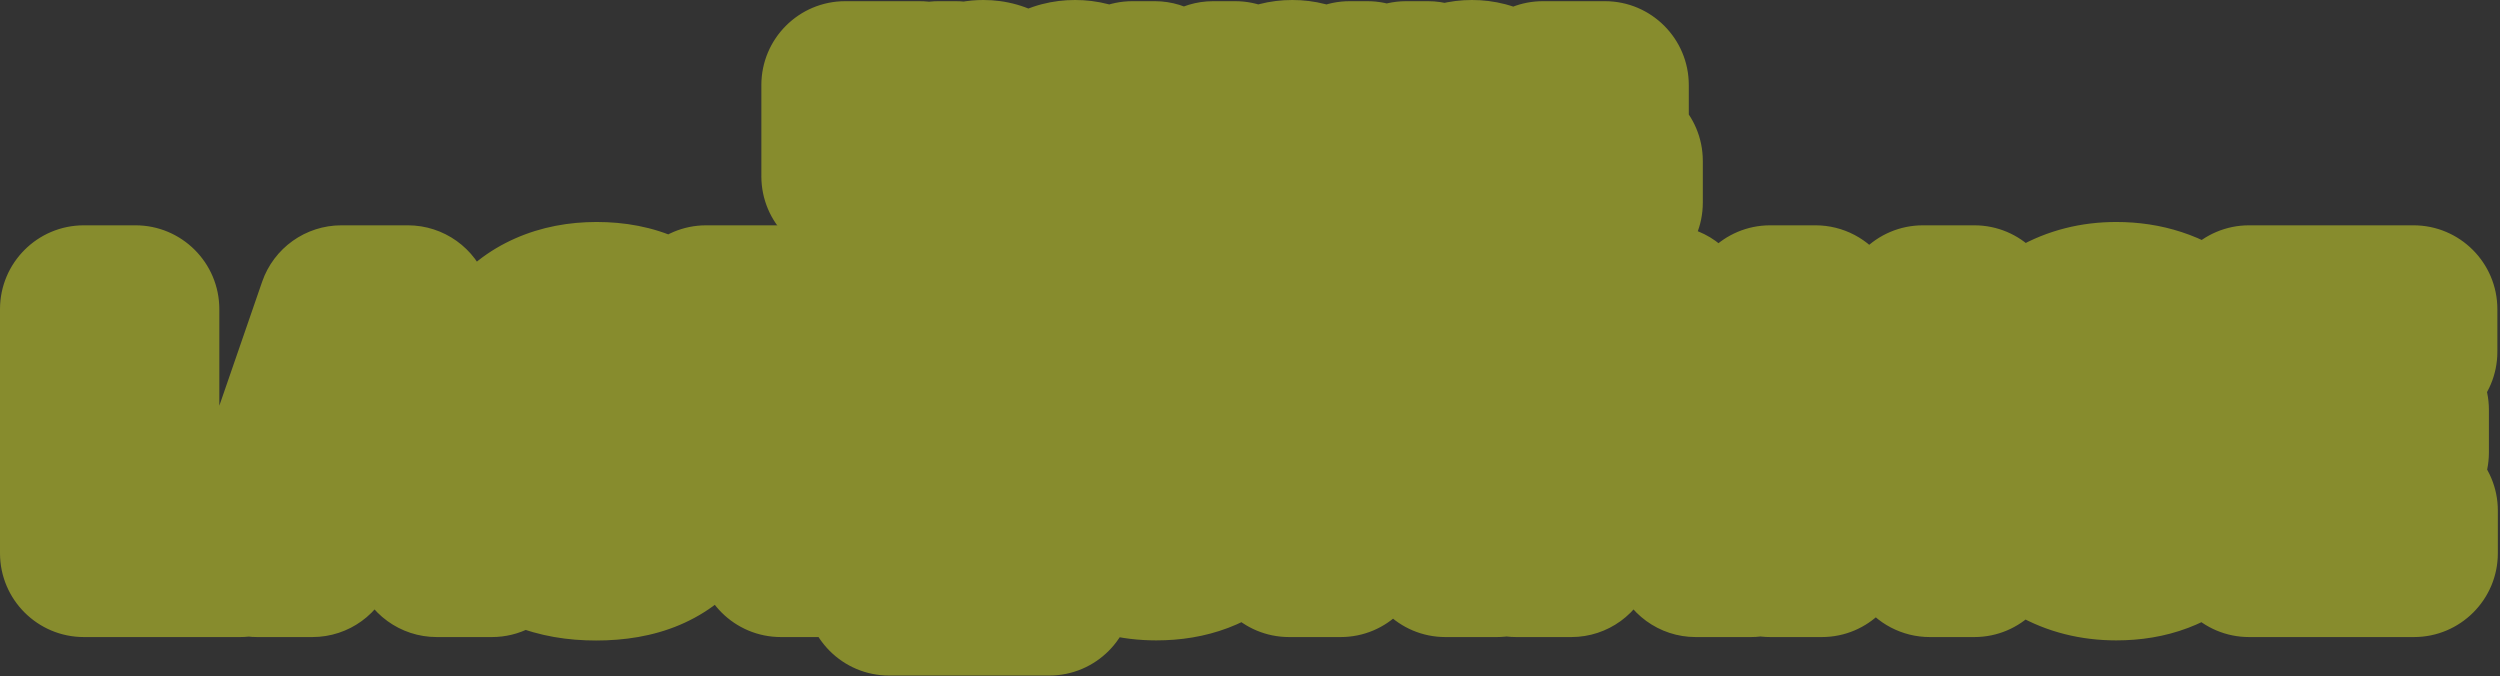
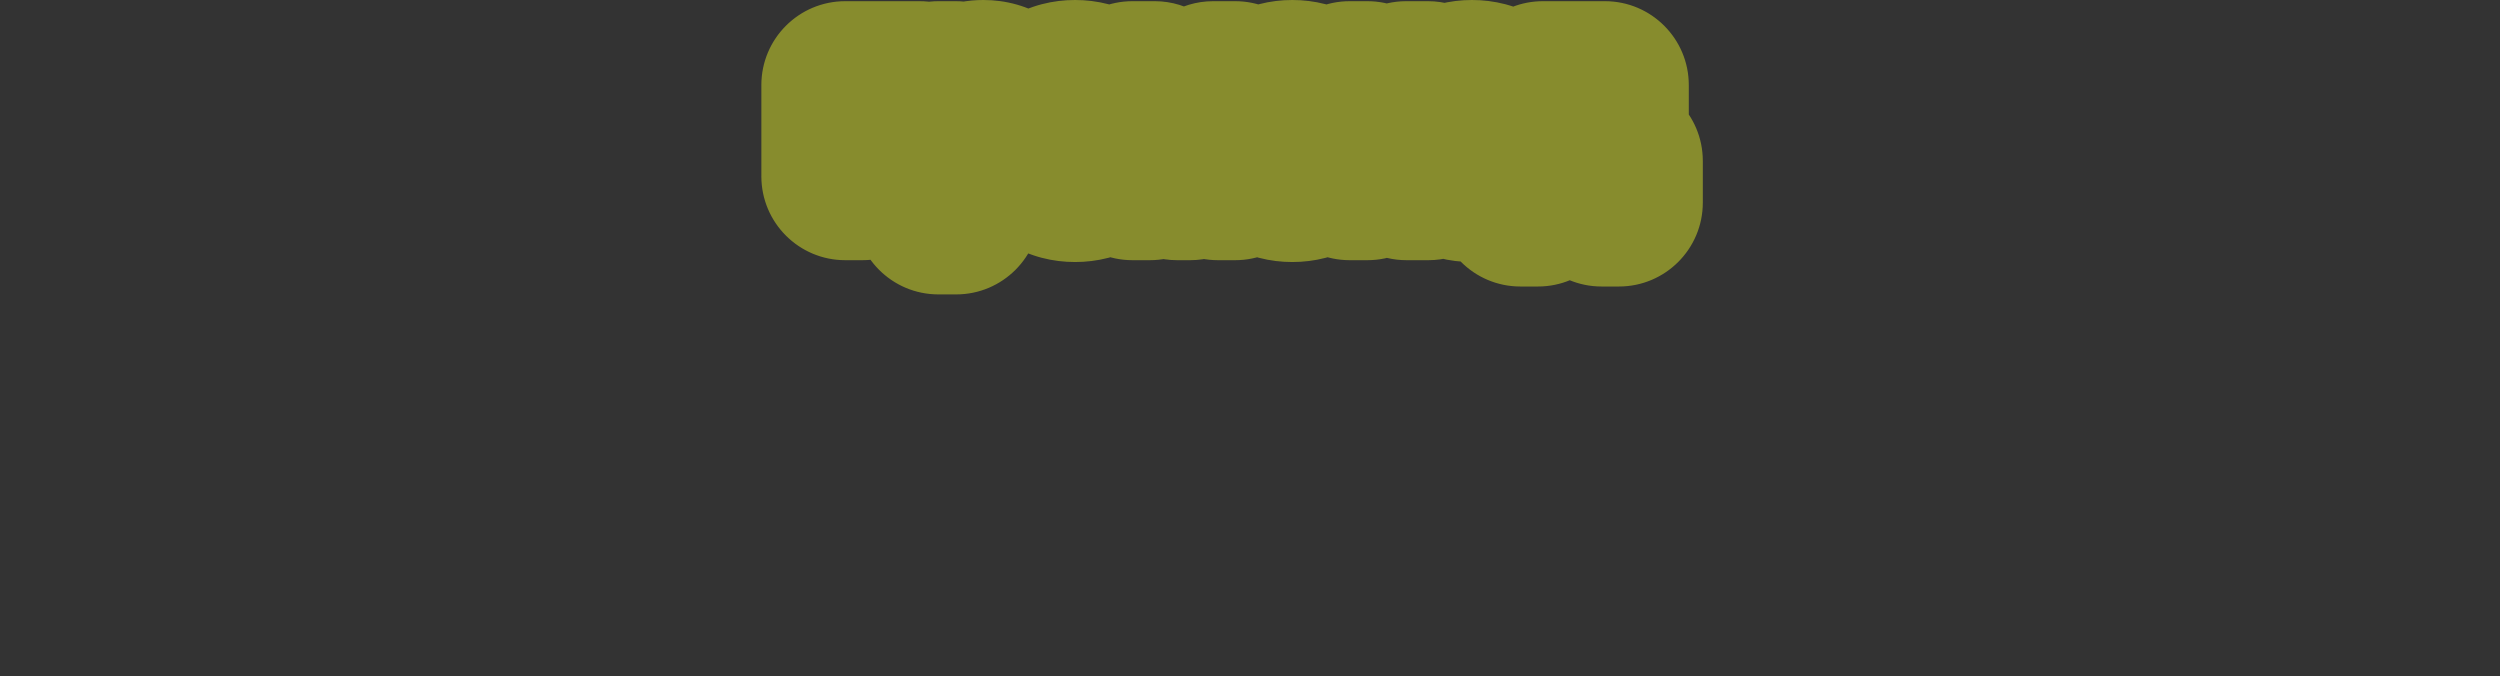
<svg xmlns="http://www.w3.org/2000/svg" width="599" height="162" viewBox="0 0 599 162" fill="none">
  <rect x="0" y="0" width="599" height="162" fill="#333333" stroke="none" />
-   <rect x="204.015" y="51.36" width="56" height="68" fill="#878C2D" />
  <mask id="path-2-outside-1_98_121" maskUnits="userSpaceOnUse" x="-0.985" y="52.542" width="600" height="110" fill="black">
-     <rect fill="white" x="-0.985" y="52.542" width="600" height="110" />
-     <path d="M20.096 132.542V74.082H32.456V122.352H57.518V132.542H20.096ZM74.86 132.542H61.615L81.797 74.082H97.725L117.878 132.542H104.633L89.989 87.441H89.532L74.86 132.542ZM74.032 109.563H105.318V119.212H74.032V109.563ZM152.882 90.895C152.653 88.592 151.673 86.803 149.942 85.528C148.21 84.253 145.86 83.616 142.891 83.616C140.874 83.616 139.171 83.901 137.781 84.472C136.392 85.024 135.326 85.795 134.584 86.784C133.861 87.774 133.5 88.897 133.5 90.153C133.462 91.199 133.68 92.113 134.156 92.893C134.651 93.673 135.326 94.349 136.183 94.92C137.039 95.472 138.029 95.957 139.152 96.376C140.274 96.775 141.473 97.118 142.748 97.403L148.001 98.659C150.551 99.23 152.891 99.991 155.023 100.943C157.154 101.894 159 103.065 160.56 104.454C162.121 105.843 163.329 107.48 164.186 109.364C165.061 111.248 165.508 113.407 165.527 115.843C165.508 119.421 164.595 122.523 162.787 125.149C160.998 127.756 158.41 129.783 155.023 131.229C151.654 132.656 147.591 133.37 142.834 133.37C138.114 133.37 134.004 132.647 130.502 131.201C127.02 129.754 124.299 127.613 122.338 124.778C120.397 121.923 119.379 118.393 119.284 114.188H131.245C131.378 116.148 131.939 117.784 132.929 119.097C133.937 120.392 135.279 121.372 136.954 122.038C138.647 122.685 140.56 123.008 142.691 123.008C144.784 123.008 146.602 122.704 148.143 122.095C149.704 121.486 150.912 120.639 151.768 119.554C152.625 118.469 153.053 117.223 153.053 115.815C153.053 114.502 152.663 113.398 151.883 112.504C151.121 111.609 149.999 110.848 148.514 110.22C147.049 109.592 145.251 109.021 143.119 108.507L136.754 106.909C131.825 105.71 127.933 103.835 125.079 101.285C122.224 98.735 120.806 95.3 120.826 90.981C120.806 87.441 121.748 84.349 123.651 81.703C125.574 79.058 128.209 76.993 131.558 75.509C134.908 74.025 138.714 73.282 142.977 73.282C147.315 73.282 151.102 74.025 154.338 75.509C157.592 76.993 160.123 79.058 161.931 81.703C163.738 84.349 164.671 87.412 164.728 90.895H152.882ZM169.203 84.272V74.082H217.216V84.272H199.318V132.542H187.101V84.272H169.203ZM251.414 132.542V141.762H213.02V132.542H251.414ZM302.417 94.549H289.914C289.686 92.931 289.22 91.494 288.516 90.238C287.812 88.963 286.908 87.879 285.804 86.984C284.7 86.09 283.425 85.405 281.979 84.929C280.552 84.453 279.001 84.215 277.326 84.215C274.3 84.215 271.665 84.967 269.419 86.47C267.173 87.955 265.432 90.124 264.195 92.979C262.958 95.814 262.34 99.259 262.34 103.312C262.34 107.48 262.958 110.981 264.195 113.817C265.451 116.652 267.202 118.793 269.448 120.239C271.693 121.686 274.291 122.409 277.24 122.409C278.896 122.409 280.428 122.19 281.836 121.752C283.263 121.314 284.529 120.677 285.633 119.84C286.736 118.983 287.65 117.946 288.373 116.728C289.115 115.51 289.629 114.121 289.914 112.561L302.417 112.618C302.094 115.301 301.285 117.889 299.991 120.382C298.716 122.856 296.994 125.073 294.824 127.033C292.674 128.974 290.105 130.516 287.117 131.657C284.148 132.78 280.789 133.342 277.041 133.342C271.826 133.342 267.164 132.162 263.053 129.802C258.962 127.442 255.727 124.026 253.348 119.554C250.988 115.082 249.808 109.668 249.808 103.312C249.808 96.937 251.007 91.513 253.405 87.041C255.803 82.569 259.057 79.163 263.168 76.822C267.278 74.462 271.902 73.282 277.041 73.282C280.428 73.282 283.568 73.758 286.46 74.71C289.372 75.661 291.951 77.05 294.196 78.877C296.442 80.685 298.269 82.902 299.677 85.528C301.104 88.154 302.018 91.161 302.417 94.549ZM308.869 132.542V74.082H321.229V98.202H346.32V74.082H358.652V132.542H346.32V108.393H321.229V132.542H308.869ZM376.507 132.542H363.262L383.444 74.082H399.372L419.525 132.542H406.28L391.636 87.441H391.179L376.507 132.542ZM375.679 109.563H406.965V119.212H375.679V109.563ZM473.048 74.082V132.542H462.372L436.938 95.748H436.51V132.542H424.15V74.082H434.997L460.231 110.848H460.745V74.082H473.048ZM532.429 94.549H519.926C519.698 92.931 519.232 91.494 518.528 90.238C517.824 88.963 516.92 87.879 515.816 86.984C514.712 86.09 513.437 85.405 511.991 84.929C510.564 84.453 509.013 84.215 507.338 84.215C504.312 84.215 501.677 84.967 499.431 86.47C497.185 87.955 495.444 90.124 494.207 92.979C492.97 95.814 492.352 99.259 492.352 103.312C492.352 107.48 492.97 110.981 494.207 113.817C495.463 116.652 497.214 118.793 499.46 120.239C501.705 121.686 504.303 122.409 507.252 122.409C508.908 122.409 510.44 122.19 511.848 121.752C513.275 121.314 514.541 120.677 515.645 119.84C516.748 118.983 517.662 117.946 518.385 116.728C519.127 115.51 519.641 114.121 519.926 112.561L532.429 112.618C532.106 115.301 531.297 117.889 530.003 120.382C528.728 122.856 527.006 125.073 524.836 127.033C522.686 128.974 520.117 130.516 517.129 131.657C514.16 132.78 510.801 133.342 507.053 133.342C501.838 133.342 497.176 132.162 493.065 129.802C488.974 127.442 485.739 124.026 483.36 119.554C481 115.082 479.82 109.668 479.82 103.312C479.82 96.937 481.019 91.513 483.417 87.041C485.815 82.569 489.069 79.163 493.18 76.822C497.29 74.462 501.914 73.282 507.053 73.282C510.44 73.282 513.58 73.758 516.472 74.71C519.384 75.661 521.963 77.05 524.208 78.877C526.454 80.685 528.281 82.902 529.689 85.528C531.116 88.154 532.03 91.161 532.429 94.549ZM538.881 132.542V74.082H578.273V84.272H551.241V98.202H576.247V108.393H551.241V122.352H578.387V132.542H538.881Z" />
-   </mask>
-   <path d="M20.096 132.542V74.082H32.456V122.352H57.518V132.542H20.096ZM74.86 132.542H61.615L81.797 74.082H97.725L117.878 132.542H104.633L89.989 87.441H89.532L74.86 132.542ZM74.032 109.563H105.318V119.212H74.032V109.563ZM152.882 90.895C152.653 88.592 151.673 86.803 149.942 85.528C148.21 84.253 145.86 83.616 142.891 83.616C140.874 83.616 139.171 83.901 137.781 84.472C136.392 85.024 135.326 85.795 134.584 86.784C133.861 87.774 133.5 88.897 133.5 90.153C133.462 91.199 133.68 92.113 134.156 92.893C134.651 93.673 135.326 94.349 136.183 94.92C137.039 95.472 138.029 95.957 139.152 96.376C140.274 96.775 141.473 97.118 142.748 97.403L148.001 98.659C150.551 99.23 152.891 99.991 155.023 100.943C157.154 101.894 159 103.065 160.56 104.454C162.121 105.843 163.329 107.48 164.186 109.364C165.061 111.248 165.508 113.407 165.527 115.843C165.508 119.421 164.595 122.523 162.787 125.149C160.998 127.756 158.41 129.783 155.023 131.229C151.654 132.656 147.591 133.37 142.834 133.37C138.114 133.37 134.004 132.647 130.502 131.201C127.02 129.754 124.299 127.613 122.338 124.778C120.397 121.923 119.379 118.393 119.284 114.188H131.245C131.378 116.148 131.939 117.784 132.929 119.097C133.937 120.392 135.279 121.372 136.954 122.038C138.647 122.685 140.56 123.008 142.691 123.008C144.784 123.008 146.602 122.704 148.143 122.095C149.704 121.486 150.912 120.639 151.768 119.554C152.625 118.469 153.053 117.223 153.053 115.815C153.053 114.502 152.663 113.398 151.883 112.504C151.121 111.609 149.999 110.848 148.514 110.22C147.049 109.592 145.251 109.021 143.119 108.507L136.754 106.909C131.825 105.71 127.933 103.835 125.079 101.285C122.224 98.735 120.806 95.3 120.826 90.981C120.806 87.441 121.748 84.349 123.651 81.703C125.574 79.058 128.209 76.993 131.558 75.509C134.908 74.025 138.714 73.282 142.977 73.282C147.315 73.282 151.102 74.025 154.338 75.509C157.592 76.993 160.123 79.058 161.931 81.703C163.738 84.349 164.671 87.412 164.728 90.895H152.882ZM169.203 84.272V74.082H217.216V84.272H199.318V132.542H187.101V84.272H169.203ZM251.414 132.542V141.762H213.02V132.542H251.414ZM302.417 94.549H289.914C289.686 92.931 289.22 91.494 288.516 90.238C287.812 88.963 286.908 87.879 285.804 86.984C284.7 86.09 283.425 85.405 281.979 84.929C280.552 84.453 279.001 84.215 277.326 84.215C274.3 84.215 271.665 84.967 269.419 86.47C267.173 87.955 265.432 90.124 264.195 92.979C262.958 95.814 262.34 99.259 262.34 103.312C262.34 107.48 262.958 110.981 264.195 113.817C265.451 116.652 267.202 118.793 269.448 120.239C271.693 121.686 274.291 122.409 277.24 122.409C278.896 122.409 280.428 122.19 281.836 121.752C283.263 121.314 284.529 120.677 285.633 119.84C286.736 118.983 287.65 117.946 288.373 116.728C289.115 115.51 289.629 114.121 289.914 112.561L302.417 112.618C302.094 115.301 301.285 117.889 299.991 120.382C298.716 122.856 296.994 125.073 294.824 127.033C292.674 128.974 290.105 130.516 287.117 131.657C284.148 132.78 280.789 133.342 277.041 133.342C271.826 133.342 267.164 132.162 263.053 129.802C258.962 127.442 255.727 124.026 253.348 119.554C250.988 115.082 249.808 109.668 249.808 103.312C249.808 96.937 251.007 91.513 253.405 87.041C255.803 82.569 259.057 79.163 263.168 76.822C267.278 74.462 271.902 73.282 277.041 73.282C280.428 73.282 283.568 73.758 286.46 74.71C289.372 75.661 291.951 77.05 294.196 78.877C296.442 80.685 298.269 82.902 299.677 85.528C301.104 88.154 302.018 91.161 302.417 94.549ZM308.869 132.542V74.082H321.229V98.202H346.32V74.082H358.652V132.542H346.32V108.393H321.229V132.542H308.869ZM376.507 132.542H363.262L383.444 74.082H399.372L419.525 132.542H406.28L391.636 87.441H391.179L376.507 132.542ZM375.679 109.563H406.965V119.212H375.679V109.563ZM473.048 74.082V132.542H462.372L436.938 95.748H436.51V132.542H424.15V74.082H434.997L460.231 110.848H460.745V74.082H473.048ZM532.429 94.549H519.926C519.698 92.931 519.232 91.494 518.528 90.238C517.824 88.963 516.92 87.879 515.816 86.984C514.712 86.09 513.437 85.405 511.991 84.929C510.564 84.453 509.013 84.215 507.338 84.215C504.312 84.215 501.677 84.967 499.431 86.47C497.185 87.955 495.444 90.124 494.207 92.979C492.97 95.814 492.352 99.259 492.352 103.312C492.352 107.48 492.97 110.981 494.207 113.817C495.463 116.652 497.214 118.793 499.46 120.239C501.705 121.686 504.303 122.409 507.252 122.409C508.908 122.409 510.44 122.19 511.848 121.752C513.275 121.314 514.541 120.677 515.645 119.84C516.748 118.983 517.662 117.946 518.385 116.728C519.127 115.51 519.641 114.121 519.926 112.561L532.429 112.618C532.106 115.301 531.297 117.889 530.003 120.382C528.728 122.856 527.006 125.073 524.836 127.033C522.686 128.974 520.117 130.516 517.129 131.657C514.16 132.78 510.801 133.342 507.053 133.342C501.838 133.342 497.176 132.162 493.065 129.802C488.974 127.442 485.739 124.026 483.36 119.554C481 115.082 479.82 109.668 479.82 103.312C479.82 96.937 481.019 91.513 483.417 87.041C485.815 82.569 489.069 79.163 493.18 76.822C497.29 74.462 501.914 73.282 507.053 73.282C510.44 73.282 513.58 73.758 516.472 74.71C519.384 75.661 521.963 77.05 524.208 78.877C526.454 80.685 528.281 82.902 529.689 85.528C531.116 88.154 532.03 91.161 532.429 94.549ZM538.881 132.542V74.082H578.273V84.272H551.241V98.202H576.247V108.393H551.241V122.352H578.387V132.542H538.881Z" fill="white" />
-   <path d="M20.096 132.542H-0C-0 143.641 8.997 152.638 20.096 152.638L20.096 132.542ZM20.096 74.082V53.986C8.997 53.986 -0 62.983 -0 74.082H20.096ZM32.456 74.082H52.551C52.551 62.983 43.554 53.986 32.456 53.986V74.082ZM32.456 122.352H12.36C12.36 133.45 21.357 142.447 32.456 142.447V122.352ZM57.518 122.352H77.614C77.614 111.253 68.617 102.256 57.518 102.256L57.518 122.352ZM57.518 132.542V152.638C68.617 152.638 77.614 143.641 77.614 132.542H57.518ZM20.096 132.542H40.191V74.082H20.096H-0V132.542H20.096ZM20.096 74.082V94.178H32.456V74.082V53.986H20.096V74.082ZM32.456 74.082H12.36V122.352H32.456H52.551V74.082H32.456ZM32.456 122.352V142.447H57.518V122.352V102.256H32.456V122.352ZM57.518 122.352H37.423V132.542H57.518H77.614V122.352H57.518ZM57.518 132.542V112.446H20.096V132.542V152.638H57.518V132.542ZM74.86 132.542V152.638C83.564 152.638 91.278 147.035 93.97 138.759L74.86 132.542ZM61.615 132.542L42.619 125.985C40.499 132.126 41.479 138.914 45.25 144.205C49.021 149.497 55.118 152.638 61.615 152.638V132.542ZM81.797 74.082V53.986C73.225 53.986 65.598 59.422 62.801 67.524L81.797 74.082ZM97.725 74.082L116.723 67.532C113.929 59.426 106.299 53.986 97.725 53.986V74.082ZM117.878 132.542V152.638C124.374 152.638 130.469 149.498 134.24 144.209C138.011 138.92 138.993 132.134 136.876 125.993L117.878 132.542ZM104.633 132.542L85.519 138.748C88.208 147.03 95.925 152.638 104.633 152.638V132.542ZM89.989 87.441L109.103 81.235C106.414 72.953 98.697 67.345 89.989 67.345V87.441ZM89.532 87.441V67.345C80.829 67.345 73.115 72.948 70.422 81.224L89.532 87.441ZM74.032 109.563V89.468C62.934 89.468 53.937 98.465 53.937 109.563H74.032ZM105.318 109.563H125.414C125.414 98.465 116.416 89.468 105.318 89.468V109.563ZM105.318 119.212V139.307C116.416 139.307 125.414 130.31 125.414 119.212H105.318ZM74.032 119.212H53.937C53.937 130.31 62.934 139.307 74.032 139.307V119.212ZM74.86 132.542V112.446H61.615V132.542V152.638H74.86V132.542ZM61.615 132.542L80.611 139.1L100.792 80.639L81.797 74.082L62.801 67.524L42.619 125.985L61.615 132.542ZM81.797 74.082V94.178H97.725V74.082V53.986H81.797V74.082ZM97.725 74.082L78.726 80.631L98.879 139.092L117.878 132.542L136.876 125.993L116.723 67.532L97.725 74.082ZM117.878 132.542V112.446H104.633V132.542V152.638H117.878V132.542ZM104.633 132.542L123.746 126.336L109.103 81.235L89.989 87.441L70.876 93.647L85.519 138.748L104.633 132.542ZM89.989 87.441V67.345H89.532V87.441V107.537H89.989V87.441ZM89.532 87.441L70.422 81.224L55.75 126.325L74.86 132.542L93.97 138.759L108.642 93.658L89.532 87.441ZM74.032 109.563V129.659H105.318V109.563V89.468H74.032V109.563ZM105.318 109.563H85.222V119.212H105.318H125.414V109.563H105.318ZM105.318 119.212V99.116H74.032V119.212V139.307H105.318V119.212ZM74.032 119.212H94.128V109.563H74.032H53.937V119.212H74.032ZM152.882 90.895L132.884 92.878C133.904 103.158 142.551 110.991 152.882 110.991V90.895ZM137.781 84.472L145.201 103.148C145.274 103.119 145.347 103.09 145.42 103.06L137.781 84.472ZM134.584 86.784L118.508 74.727C118.458 74.793 118.408 74.86 118.359 74.927L134.584 86.784ZM133.5 90.153L153.582 90.883C153.591 90.64 153.595 90.396 153.595 90.153L133.5 90.153ZM134.156 92.893L116.998 103.355C117.06 103.456 117.122 103.556 117.185 103.655L134.156 92.893ZM136.183 94.92L125.036 111.64C125.122 111.698 125.209 111.755 125.297 111.812L136.183 94.92ZM139.152 96.376L132.13 115.205C132.224 115.24 132.318 115.274 132.413 115.308L139.152 96.376ZM142.748 97.403L147.422 77.858C147.328 77.836 147.233 77.814 147.139 77.793L142.748 97.403ZM148.001 98.659L143.327 118.204C143.421 118.226 143.516 118.248 143.61 118.269L148.001 98.659ZM155.023 100.943L146.831 119.293L146.831 119.293L155.023 100.943ZM160.56 104.454L173.923 89.444L173.923 89.444L160.56 104.454ZM164.186 109.364L145.891 117.679C145.914 117.73 145.938 117.781 145.961 117.832L164.186 109.364ZM165.527 115.843L185.623 115.95C185.623 115.862 185.623 115.774 185.622 115.686L165.527 115.843ZM162.787 125.149L146.234 113.754C146.228 113.763 146.222 113.771 146.217 113.78L162.787 125.149ZM155.023 131.229L162.863 149.732C162.88 149.725 162.897 149.718 162.914 149.711L155.023 131.229ZM130.502 131.201L122.795 149.76C122.807 149.765 122.819 149.769 122.831 149.774L130.502 131.201ZM122.338 124.778L105.721 136.078C105.75 136.121 105.779 136.163 105.808 136.205L122.338 124.778ZM119.284 114.188V94.092C113.876 94.092 108.695 96.272 104.914 100.139C101.133 104.007 99.071 109.235 99.193 114.642L119.284 114.188ZM131.245 114.188L151.294 112.825C150.577 102.28 141.814 94.092 131.245 94.092V114.188ZM132.929 119.097L116.88 131.192C116.945 131.279 117.012 131.365 117.079 131.451L132.929 119.097ZM136.954 122.038L129.527 140.711C129.612 140.744 129.697 140.778 129.782 140.81L136.954 122.038ZM148.143 122.095L140.838 103.374C140.812 103.384 140.785 103.394 140.759 103.405L148.143 122.095ZM151.768 119.554L167.541 132.006L167.541 132.006L151.768 119.554ZM151.883 112.504L136.579 125.528C136.632 125.59 136.685 125.652 136.739 125.714L151.883 112.504ZM148.514 110.22L140.598 128.691C140.627 128.703 140.656 128.715 140.684 128.727L148.514 110.22ZM143.119 108.507L138.225 127.998C138.286 128.013 138.348 128.028 138.41 128.043L143.119 108.507ZM136.754 106.909L141.648 87.418C141.6 87.406 141.552 87.394 141.503 87.382L136.754 106.909ZM125.079 101.285L111.691 116.272L111.691 116.272L125.079 101.285ZM120.826 90.981L140.921 91.069C140.921 91.004 140.921 90.938 140.921 90.873L120.826 90.981ZM123.651 81.703L107.394 69.891C107.376 69.916 107.357 69.942 107.339 69.967L123.651 81.703ZM154.338 75.509L145.957 93.774C145.971 93.78 145.984 93.786 145.998 93.793L154.338 75.509ZM161.931 81.703L145.339 93.043L145.339 93.043L161.931 81.703ZM164.728 90.895V110.991C170.115 110.991 175.276 108.828 179.054 104.988C182.832 101.148 184.909 95.952 184.821 90.566L164.728 90.895ZM152.882 90.895L172.879 88.912C172.137 81.429 168.549 74.273 161.856 69.346L149.942 85.528L138.027 101.711C136.668 100.711 135.343 99.291 134.351 97.482C133.379 95.706 133.001 94.057 132.884 92.878L152.882 90.895ZM149.942 85.528L161.856 69.346C155.577 64.722 148.55 63.52 142.891 63.52V83.616V103.712C143.169 103.712 140.843 103.785 138.027 101.711L149.942 85.528ZM142.891 83.616V63.52C139.101 63.52 134.632 64.04 130.143 65.885L137.781 84.472L145.42 103.06C143.709 103.763 142.647 103.712 142.891 103.712V83.616ZM137.781 84.472L130.362 65.796C126.253 67.429 121.894 70.212 118.508 74.727L134.584 86.784L150.661 98.842C148.759 101.378 146.532 102.619 145.201 103.148L137.781 84.472ZM134.584 86.784L118.359 74.927C115.055 79.449 113.404 84.747 113.404 90.153H133.5H153.595C153.595 93.046 152.667 96.099 150.809 98.641L134.584 86.784ZM133.5 90.153L113.417 89.422C113.257 93.814 114.184 98.739 116.998 103.355L134.156 92.893L151.314 82.431C153.177 85.486 153.666 88.584 153.582 90.883L133.5 90.153ZM134.156 92.893L117.185 103.655C119.347 107.064 122.11 109.69 125.036 111.64L136.183 94.92L147.33 78.199C148.542 79.007 149.955 80.283 151.127 82.131L134.156 92.893ZM136.183 94.92L125.297 111.812C127.559 113.269 129.884 114.367 132.13 115.205L139.152 96.376L146.173 77.546C146.174 77.547 146.52 77.674 147.069 78.028L136.183 94.92ZM139.152 96.376L132.413 115.308C134.373 116.006 136.362 116.567 138.358 117.013L142.748 97.403L147.139 77.793C146.584 77.669 146.175 77.545 145.89 77.443L139.152 96.376ZM142.748 97.403L138.074 116.948L143.327 118.204L148.001 98.659L152.674 79.114L147.422 77.858L142.748 97.403ZM148.001 98.659L143.61 118.269C145.007 118.582 146.056 118.947 146.831 119.293L155.023 100.943L163.215 82.593C159.726 81.035 156.094 79.878 152.391 79.049L148.001 98.659ZM155.023 100.943L146.831 119.293C147.067 119.399 147.197 119.476 147.245 119.506C147.291 119.535 147.267 119.525 147.198 119.463L160.56 104.454L173.923 89.444C170.652 86.532 167.012 84.288 163.215 82.593L155.023 100.943ZM160.56 104.454L147.198 119.463C146.968 119.259 146.714 118.99 146.471 118.66C146.227 118.329 146.034 117.993 145.891 117.679L164.186 109.364L182.48 101.048C180.453 96.588 177.555 92.678 173.923 89.444L160.56 104.454ZM164.186 109.364L145.961 117.832C145.435 116.699 145.432 115.946 145.432 116L165.527 115.843L185.622 115.686C185.585 110.869 184.687 105.796 182.41 100.896L164.186 109.364ZM165.527 115.843L145.432 115.736C145.431 115.838 145.421 115.615 145.551 115.176C145.685 114.718 145.916 114.216 146.234 113.754L162.787 125.149L179.34 136.544C183.708 130.198 185.585 123.05 185.623 115.95L165.527 115.843ZM162.787 125.149L146.217 113.78C146.526 113.329 146.861 113.001 147.114 112.803C147.352 112.617 147.407 112.63 147.132 112.747L155.023 131.229L162.914 149.711C169.221 147.018 175.073 142.762 179.357 136.518L162.787 125.149ZM155.023 131.229L147.182 112.726C146.918 112.838 145.67 113.274 142.834 113.274V133.37V153.466C149.513 153.466 156.39 152.475 162.863 149.732L155.023 131.229ZM142.834 133.37V113.274C140.121 113.274 138.725 112.854 138.174 112.627L130.502 131.201L122.831 149.774C129.283 152.44 136.107 153.466 142.834 153.466V133.37ZM130.502 131.201L138.21 112.642C138.01 112.559 138.074 112.559 138.275 112.716C138.486 112.882 138.701 113.108 138.869 113.351L122.338 124.778L105.808 136.205C110.168 142.512 116.096 146.977 122.795 149.76L130.502 131.201ZM122.338 124.778L138.956 113.478C139.098 113.686 139.207 113.885 139.288 114.06C139.369 114.233 139.41 114.36 139.428 114.421C139.462 114.54 139.389 114.35 139.375 113.733L119.284 114.188L99.193 114.642C99.357 121.869 101.166 129.38 105.721 136.078L122.338 124.778ZM119.284 114.188V134.283H131.245V114.188V94.092H119.284V114.188ZM131.245 114.188L111.195 115.55C111.54 120.632 113.12 126.203 116.88 131.192L132.929 119.097L148.977 107.003C150.758 109.366 151.215 111.664 151.294 112.825L131.245 114.188ZM132.929 119.097L117.079 131.451C120.496 135.835 124.869 138.858 129.527 140.711L136.954 122.038L144.38 103.365C145.689 103.885 147.379 104.948 148.779 106.744L132.929 119.097ZM136.954 122.038L129.782 140.81C134.129 142.471 138.531 143.104 142.691 143.104V123.008V102.912C142.589 102.912 143.165 102.898 144.125 103.265L136.954 122.038ZM142.691 123.008V143.104C146.674 143.104 151.106 142.531 155.527 140.785L148.143 122.095L140.759 103.405C142.098 102.876 142.895 102.912 142.691 102.912V123.008ZM148.143 122.095L155.449 140.815C159.633 139.183 164.044 136.437 167.541 132.006L151.768 119.554L135.996 107.102C137.78 104.841 139.774 103.789 140.838 103.374L148.143 122.095ZM151.768 119.554L167.541 132.006C171.255 127.303 173.149 121.649 173.149 115.815H153.053H132.957C132.957 114.45 133.171 112.895 133.726 111.277C134.283 109.655 135.089 108.251 135.996 107.102L151.768 119.554ZM153.053 115.815H173.149C173.149 110.199 171.346 104.245 167.026 99.293L151.883 112.504L136.739 125.714C135.485 124.277 134.476 122.573 133.813 120.699C133.162 118.855 132.957 117.165 132.957 115.815H153.053ZM151.883 112.504L167.186 99.479C163.784 95.481 159.697 93.131 156.344 91.712L148.514 110.22L140.684 128.727C140.301 128.565 138.459 127.737 136.579 125.528L151.883 112.504ZM148.514 110.22L156.43 91.749C153.625 90.546 150.681 89.659 147.829 88.971L143.119 108.507L138.41 128.043C139.82 128.383 140.473 128.637 140.598 128.691L148.514 110.22ZM143.119 108.507L148.014 89.017L141.648 87.418L136.754 106.909L131.859 126.399L138.225 127.998L143.119 108.507ZM136.754 106.909L141.503 87.382C138.779 86.719 138.188 86.05 138.467 86.299L125.079 101.285L111.691 116.272C117.678 121.621 124.871 124.7 132.004 126.435L136.754 106.909ZM125.079 101.285L138.467 86.299C139.228 86.979 139.968 87.962 140.45 89.13C140.908 90.237 140.921 90.996 140.921 91.069L120.826 90.981L100.73 90.892C100.689 100.142 103.967 109.373 111.691 116.272L125.079 101.285ZM120.826 90.981L140.921 90.873C140.921 90.933 140.912 91.302 140.741 91.862C140.566 92.439 140.288 92.989 139.964 93.439L123.651 81.703L107.339 69.967C102.738 76.363 100.69 83.687 100.73 91.088L120.826 90.981ZM123.651 81.703L139.909 93.516C139.834 93.619 139.752 93.716 139.668 93.803C139.584 93.889 139.512 93.951 139.463 93.99C139.358 94.072 139.402 94.014 139.701 93.881L131.558 75.509L123.416 57.137C117.23 59.878 111.638 64.049 107.394 69.891L123.651 81.703ZM131.558 75.509L139.701 93.881C140.1 93.704 141.064 93.378 142.977 93.378V73.282V53.187C136.364 53.187 129.715 54.345 123.416 57.137L131.558 75.509ZM142.977 73.282V93.378C145.043 93.378 145.862 93.73 145.957 93.774L154.338 75.509L162.718 57.244C156.343 54.319 149.588 53.187 142.977 53.187V73.282ZM154.338 75.509L145.998 93.793C146.207 93.888 146.16 93.894 145.973 93.742C145.776 93.582 145.543 93.341 145.339 93.043L161.931 81.703L178.522 70.364C174.414 64.354 168.865 60.048 162.677 57.225L154.338 75.509ZM161.931 81.703L145.339 93.043C145.092 92.681 144.889 92.258 144.761 91.836C144.636 91.428 144.634 91.192 144.635 91.224L164.728 90.895L184.821 90.566C184.705 83.507 182.743 76.54 178.522 70.364L161.931 81.703ZM164.728 90.895V70.799H152.882V90.895V110.991H164.728V90.895ZM169.203 84.272H149.107C149.107 95.371 158.104 104.368 169.203 104.368V84.272ZM169.203 74.082V53.986C158.104 53.986 149.107 62.983 149.107 74.082H169.203ZM217.216 74.082H237.312C237.312 62.983 228.315 53.986 217.216 53.986V74.082ZM217.216 84.272V104.368C228.315 104.368 237.312 95.371 237.312 84.272H217.216ZM199.318 84.272V64.177C188.22 64.177 179.222 73.174 179.222 84.272H199.318ZM199.318 132.542V152.638C210.417 152.638 219.414 143.641 219.414 132.542H199.318ZM187.101 132.542H167.005C167.005 143.641 176.002 152.638 187.101 152.638V132.542ZM187.101 84.272H207.197C207.197 73.174 198.199 64.177 187.101 64.177V84.272ZM169.203 84.272H189.299V74.082H169.203H149.107V84.272H169.203ZM169.203 74.082V94.178H217.216V74.082V53.986H169.203V74.082ZM217.216 74.082H197.12V84.272H217.216H237.312V74.082H217.216ZM217.216 84.272V64.177H199.318V84.272V104.368H217.216V84.272ZM199.318 84.272H179.222V132.542H199.318H219.414V84.272H199.318ZM199.318 132.542V112.446H187.101V132.542V152.638H199.318V132.542ZM187.101 132.542H207.197V84.272H187.101H167.005V132.542H187.101ZM187.101 84.272V64.177H169.203V84.272V104.368H187.101V84.272ZM251.414 132.542H271.509C271.509 121.444 262.512 112.446 251.414 112.446V132.542ZM251.414 141.762V161.858C262.512 161.858 271.509 152.861 271.509 141.762H251.414ZM213.02 141.762H192.925C192.925 152.861 201.922 161.858 213.02 161.858V141.762ZM213.02 132.542V112.446C201.922 112.446 192.925 121.444 192.925 132.542H213.02ZM251.414 132.542H231.318V141.762H251.414H271.509V132.542H251.414ZM251.414 141.762V121.667H213.02V141.762V161.858H251.414V141.762ZM213.02 141.762H233.116V132.542H213.02H192.925V141.762H213.02ZM213.02 132.542V152.638H251.414V132.542V112.446H213.02V132.542ZM302.417 94.549V114.644C308.157 114.644 313.623 112.19 317.436 107.9C321.25 103.61 323.047 97.894 322.375 92.194L302.417 94.549ZM289.914 94.549L270.016 97.358C271.416 107.273 279.901 114.644 289.914 114.644V94.549ZM288.516 90.238L270.924 99.953C270.945 99.99 270.966 100.028 270.987 100.065L288.516 90.238ZM285.804 86.984L273.152 102.597L273.152 102.597L285.804 86.984ZM281.979 84.929L275.624 103.993C275.649 104.002 275.674 104.01 275.699 104.018L281.979 84.929ZM269.419 86.47L280.5 103.235C280.533 103.213 280.566 103.191 280.599 103.169L269.419 86.47ZM264.195 92.979L282.615 101.014C282.621 100.999 282.628 100.984 282.634 100.969L264.195 92.979ZM264.195 113.817L245.776 121.852C245.791 121.886 245.806 121.921 245.821 121.955L264.195 113.817ZM269.448 120.239L258.566 137.134L258.566 137.134L269.448 120.239ZM281.836 121.752L275.944 102.54C275.92 102.547 275.896 102.554 275.872 102.562L281.836 121.752ZM285.633 119.84L297.778 135.85C297.836 135.806 297.894 135.762 297.951 135.717L285.633 119.84ZM288.373 116.728L271.212 106.271C271.172 106.337 271.133 106.402 271.094 106.469L288.373 116.728ZM289.914 112.561L290.006 92.465C280.268 92.421 271.899 99.365 270.147 108.945L289.914 112.561ZM302.417 112.618L322.369 115.023C323.055 109.332 321.277 103.618 317.484 99.32C313.69 95.022 308.242 92.548 302.509 92.522L302.417 112.618ZM299.991 120.382L282.155 111.124C282.146 111.141 282.137 111.158 282.128 111.176L299.991 120.382ZM294.824 127.033L308.289 141.95L308.296 141.944L294.824 127.033ZM287.117 131.657L294.226 150.454C294.248 150.446 294.269 150.437 294.291 150.429L287.117 131.657ZM263.053 129.802L253.013 147.21C253.025 147.217 253.037 147.223 253.048 147.23L263.053 129.802ZM253.348 119.554L235.575 128.932C235.585 128.952 235.596 128.972 235.606 128.991L253.348 119.554ZM253.405 87.041L271.116 96.537L271.116 96.537L253.405 87.041ZM263.168 76.822L273.112 94.285C273.132 94.273 273.152 94.262 273.173 94.25L263.168 76.822ZM286.46 74.71L280.181 93.799C280.193 93.803 280.206 93.807 280.218 93.811L286.46 74.71ZM294.196 78.877L281.514 94.466C281.541 94.487 281.567 94.509 281.594 94.531L294.196 78.877ZM299.677 85.528L281.967 95.025C281.984 95.058 282.002 95.091 282.02 95.124L299.677 85.528ZM302.417 94.549V74.453H289.914V94.549V114.644H302.417V94.549ZM289.914 94.549L309.813 91.739C309.283 87.985 308.119 84.112 306.045 80.411L288.516 90.238L270.987 100.065C270.32 98.877 270.089 97.877 270.016 97.358L289.914 94.549ZM288.516 90.238L306.107 80.524C304.184 77.041 301.622 73.937 298.456 71.371L285.804 86.984L273.152 102.597C272.193 101.821 271.439 100.885 270.924 99.953L288.516 90.238ZM285.804 86.984L298.456 71.371C295.324 68.834 291.855 67.022 288.258 65.839L281.979 84.929L275.699 104.018C274.995 103.787 274.076 103.346 273.152 102.597L285.804 86.984ZM281.979 84.929L288.334 65.864C284.64 64.633 280.918 64.12 277.326 64.12V84.215V104.311C277.083 104.311 276.464 104.273 275.624 103.993L281.979 84.929ZM277.326 84.215V64.12C270.813 64.12 264.181 65.794 258.239 69.772L269.419 86.47L280.599 103.169C279.956 103.6 279.259 103.914 278.591 104.104C277.941 104.29 277.486 104.311 277.326 104.311V84.215ZM269.419 86.47L258.338 69.706C252.358 73.659 248.296 79.128 245.756 84.988L264.195 92.979L282.634 100.969C282.622 100.996 282.477 101.321 282.101 101.79C281.712 102.275 281.173 102.79 280.5 103.235L269.419 86.47ZM264.195 92.979L245.776 84.943C243.147 90.969 242.244 97.311 242.244 103.312H262.34H282.436C282.436 101.206 282.769 100.659 282.615 101.014L264.195 92.979ZM262.34 103.312H242.244C242.244 109.338 243.121 115.765 245.776 121.852L264.195 113.817L282.615 105.781C282.716 106.015 282.667 105.984 282.593 105.568C282.519 105.148 282.436 104.418 282.436 103.312H262.34ZM264.195 113.817L245.821 121.955C248.404 127.787 252.517 133.238 258.566 137.134L269.448 120.239L280.329 103.344C281.035 103.799 281.599 104.329 282.007 104.827C282.4 105.308 282.555 105.645 282.569 105.678L264.195 113.817ZM269.448 120.239L258.566 137.134C264.39 140.885 270.849 142.504 277.24 142.504V122.409V102.313C277.418 102.313 277.857 102.336 278.469 102.507C279.096 102.681 279.739 102.964 280.329 103.344L269.448 120.239ZM277.24 122.409V142.504C280.674 142.504 284.241 142.049 287.801 140.942L281.836 121.752L275.872 102.562C276.615 102.331 277.118 102.313 277.24 102.313V122.409ZM281.836 121.752L287.728 140.965C291.236 139.889 294.653 138.221 297.778 135.85L285.633 119.84L273.487 103.83C274.405 103.133 275.291 102.74 275.944 102.54L281.836 121.752ZM285.633 119.84L297.951 135.717C301.074 133.294 303.661 130.342 305.652 126.988L288.373 116.728L271.094 106.469C271.639 105.55 272.398 104.673 273.314 103.962L285.633 119.84ZM288.373 116.728L305.534 127.185C307.692 123.643 309.003 119.887 309.682 116.177L289.914 112.561L270.147 108.945C270.254 108.355 270.538 107.378 271.212 106.271L288.373 116.728ZM289.914 112.561L289.823 132.656L302.325 132.713L302.417 112.618L302.509 92.522L290.006 92.465L289.914 112.561ZM302.417 112.618L282.466 110.212C282.442 110.409 282.383 110.684 282.155 111.124L299.991 120.382L317.827 129.64C320.187 125.094 321.745 120.193 322.369 115.023L302.417 112.618ZM299.991 120.382L282.128 111.176C282.016 111.392 281.818 111.701 281.352 112.122L294.824 127.033L308.296 141.944C312.169 138.445 315.415 134.32 317.854 129.588L299.991 120.382ZM294.824 127.033L281.359 112.116C281.232 112.23 280.855 112.537 279.943 112.886L287.117 131.657L294.291 150.429C299.355 148.494 304.115 145.718 308.289 141.95L294.824 127.033ZM287.117 131.657L280.008 112.861C279.682 112.984 278.791 113.246 277.041 113.246V133.342V153.437C282.788 153.437 288.615 152.576 294.226 150.454L287.117 131.657ZM277.041 133.342V113.246C274.976 113.246 273.826 112.814 273.058 112.374L263.053 129.802L253.048 147.23C260.502 151.509 268.676 153.437 277.041 153.437V133.342ZM263.053 129.802L273.093 112.394C272.504 112.054 271.833 111.514 271.09 110.117L253.348 119.554L235.606 128.991C239.621 136.539 245.42 142.831 253.013 147.21L263.053 129.802ZM253.348 119.554L271.121 110.176C270.629 109.244 269.904 107.222 269.904 103.312H249.808H229.713C229.713 112.114 231.347 120.921 235.575 128.932L253.348 119.554ZM249.808 103.312H269.904C269.904 99.418 270.635 97.434 271.116 96.537L253.405 87.041L235.695 77.545C231.38 85.593 229.713 94.456 229.713 103.312H249.808ZM253.405 87.041L271.116 96.537C271.862 95.146 272.529 94.617 273.112 94.285L263.168 76.822L253.223 59.359C245.585 63.709 239.744 69.992 235.695 77.545L253.405 87.041ZM263.168 76.822L273.173 94.25C273.985 93.784 275.109 93.378 277.041 93.378V73.282V53.187C268.696 53.187 260.571 55.141 253.163 59.394L263.168 76.822ZM277.041 73.282V93.378C278.532 93.378 279.529 93.585 280.181 93.799L286.46 74.71L292.74 55.62C287.607 53.932 282.324 53.187 277.041 53.187V73.282ZM286.46 74.71L280.218 93.811C280.923 94.042 281.291 94.284 281.514 94.466L294.196 78.877L306.878 63.289C302.611 59.817 297.821 57.281 292.703 55.608L286.46 74.71ZM294.196 78.877L281.594 94.531C281.67 94.592 281.788 94.691 281.967 95.025L299.677 85.528L317.387 76.032C314.75 71.113 311.213 66.778 306.798 63.224L294.196 78.877ZM299.677 85.528L282.02 95.124C282.067 95.211 282.318 95.699 282.46 96.903L302.417 94.549L322.375 92.194C321.717 86.624 320.141 81.098 317.334 75.932L299.677 85.528ZM308.869 132.542H288.773C288.773 143.641 297.77 152.638 308.869 152.638V132.542ZM308.869 74.082V53.986C297.77 53.986 288.773 62.983 288.773 74.082H308.869ZM321.229 74.082H341.325C341.325 62.983 332.328 53.986 321.229 53.986V74.082ZM321.229 98.202H301.133C301.133 109.301 310.13 118.298 321.229 118.298V98.202ZM346.32 98.202V118.298C357.419 118.298 366.416 109.301 366.416 98.202H346.32ZM346.32 74.082V53.986C335.222 53.986 326.224 62.983 326.224 74.082H346.32ZM358.652 74.082H378.747C378.747 62.983 369.75 53.986 358.652 53.986V74.082ZM358.652 132.542V152.638C369.75 152.638 378.747 143.641 378.747 132.542H358.652ZM346.32 132.542H326.224C326.224 143.641 335.222 152.638 346.32 152.638V132.542ZM346.32 108.393H366.416C366.416 97.294 357.419 88.297 346.32 88.297V108.393ZM321.229 108.393V88.297C310.13 88.297 301.133 97.294 301.133 108.393H321.229ZM321.229 132.542V152.638C332.328 152.638 341.325 143.641 341.325 132.542H321.229ZM308.869 132.542H328.965V74.082H308.869H288.773V132.542H308.869ZM308.869 74.082V94.178H321.229V74.082V53.986H308.869V74.082ZM321.229 74.082H301.133V98.202H321.229H341.325V74.082H321.229ZM321.229 98.202V118.298H346.32V98.202V78.107H321.229V98.202ZM346.32 98.202H366.416V74.082H346.32H326.224V98.202H346.32ZM346.32 74.082V94.178H358.652V74.082V53.986H346.32V74.082ZM358.652 74.082H338.556V132.542H358.652H378.747V74.082H358.652ZM358.652 132.542V112.446H346.32V132.542V152.638H358.652V132.542ZM346.32 132.542H366.416V108.393H346.32H326.224V132.542H346.32ZM346.32 108.393V88.297H321.229V108.393V128.489H346.32V108.393ZM321.229 108.393H301.133V132.542H321.229H341.325V108.393H321.229ZM321.229 132.542V112.446H308.869V132.542V152.638H321.229V132.542ZM376.507 132.542V152.638C385.211 152.638 392.925 147.035 395.617 138.759L376.507 132.542ZM363.262 132.542L344.267 125.985C342.146 132.126 343.126 138.914 346.897 144.205C350.668 149.497 356.765 152.638 363.262 152.638V132.542ZM383.444 74.082V53.986C374.873 53.986 367.245 59.422 364.448 67.524L383.444 74.082ZM399.372 74.082L418.371 67.532C415.576 59.426 407.946 53.986 399.372 53.986V74.082ZM419.525 132.542V152.638C426.021 152.638 432.116 149.498 435.887 144.209C439.658 138.92 440.64 132.134 438.523 125.993L419.525 132.542ZM406.28 132.542L387.166 138.748C389.855 147.03 397.572 152.638 406.28 152.638V132.542ZM391.636 87.441L410.75 81.235C408.061 72.953 400.344 67.345 391.636 67.345V87.441ZM391.179 87.441V67.345C382.476 67.345 374.762 72.948 372.069 81.224L391.179 87.441ZM375.679 109.563V89.468C364.581 89.468 355.584 98.465 355.584 109.563H375.679ZM406.965 109.563H427.061C427.061 98.465 418.064 89.468 406.965 89.468V109.563ZM406.965 119.212V139.307C418.064 139.307 427.061 130.31 427.061 119.212H406.965ZM375.679 119.212H355.584C355.584 130.31 364.581 139.307 375.679 139.307V119.212ZM376.507 132.542V112.446H363.262V132.542V152.638H376.507V132.542ZM363.262 132.542L382.258 139.1L402.439 80.639L383.444 74.082L364.448 67.524L344.267 125.985L363.262 132.542ZM383.444 74.082V94.178H399.372V74.082V53.986H383.444V74.082ZM399.372 74.082L380.373 80.631L400.526 139.092L419.525 132.542L438.523 125.993L418.371 67.532L399.372 74.082ZM419.525 132.542V112.446H406.28V132.542V152.638H419.525V132.542ZM406.28 132.542L425.393 126.336L410.75 81.235L391.636 87.441L372.523 93.647L387.166 138.748L406.28 132.542ZM391.636 87.441V67.345H391.179V87.441V107.537H391.636V87.441ZM391.179 87.441L372.069 81.224L357.397 126.325L376.507 132.542L395.617 138.759L410.289 93.658L391.179 87.441ZM375.679 109.563V129.659H406.965V109.563V89.468H375.679V109.563ZM406.965 109.563H386.869V119.212H406.965H427.061V109.563H406.965ZM406.965 119.212V99.116H375.679V119.212V139.307H406.965V119.212ZM375.679 119.212H395.775V109.563H375.679H355.584V119.212H375.679ZM473.048 74.082H493.143C493.143 62.983 484.146 53.986 473.048 53.986V74.082ZM473.048 132.542V152.638C484.146 152.638 493.143 143.641 493.143 132.542H473.048ZM462.372 132.542L445.841 143.969C449.593 149.398 455.772 152.638 462.372 152.638V132.542ZM436.938 95.748L453.469 84.321C449.716 78.892 443.537 75.652 436.938 75.652V95.748ZM436.51 95.748V75.652C425.411 75.652 416.414 84.649 416.414 95.748H436.51ZM436.51 132.542V152.638C447.608 152.638 456.606 143.641 456.606 132.542H436.51ZM424.15 132.542H404.054C404.054 143.641 413.051 152.638 424.15 152.638V132.542ZM424.15 74.082V53.986C413.051 53.986 404.054 62.983 404.054 74.082H424.15ZM434.997 74.082L451.566 62.71C447.818 57.249 441.62 53.986 434.997 53.986V74.082ZM460.231 110.848L443.662 122.22C447.41 127.68 453.608 130.944 460.231 130.944V110.848ZM460.745 110.848V130.944C471.843 130.944 480.84 121.947 480.84 110.848H460.745ZM460.745 74.082V53.986C449.646 53.986 440.649 62.983 440.649 74.082H460.745ZM473.048 74.082H452.952V132.542H473.048H493.143V74.082H473.048ZM473.048 132.542V112.446H462.372V132.542V152.638H473.048V132.542ZM462.372 132.542L478.903 121.116L453.469 84.321L436.938 95.748L420.407 107.174L445.841 143.969L462.372 132.542ZM436.938 95.748V75.652H436.51V95.748V115.843H436.938V95.748ZM436.51 95.748H416.414V132.542H436.51H456.606V95.748H436.51ZM436.51 132.542V112.446H424.15V132.542V152.638H436.51V132.542ZM424.15 132.542H444.245V74.082H424.15H404.054V132.542H424.15ZM424.15 74.082V94.178H434.997V74.082V53.986H424.15V74.082ZM434.997 74.082L418.428 85.454L443.662 122.22L460.231 110.848L476.8 99.476L451.566 62.71L434.997 74.082ZM460.231 110.848V130.944H460.745V110.848V90.752H460.231V110.848ZM460.745 110.848H480.84V74.082H460.745H440.649V110.848H460.745ZM460.745 74.082V94.178H473.048V74.082V53.986H460.745V74.082ZM532.429 94.549V114.644C538.169 114.644 543.635 112.19 547.448 107.9C551.262 103.61 553.059 97.894 552.387 92.194L532.429 94.549ZM519.926 94.549L500.028 97.358C501.428 107.273 509.913 114.644 519.926 114.644V94.549ZM518.528 90.238L500.936 99.953C500.957 99.99 500.978 100.028 500.998 100.065L518.528 90.238ZM515.816 86.984L503.164 102.597L503.164 102.597L515.816 86.984ZM511.991 84.929L505.636 103.993C505.661 104.002 505.686 104.01 505.711 104.018L511.991 84.929ZM499.431 86.47L510.512 103.235C510.545 103.213 510.578 103.191 510.611 103.169L499.431 86.47ZM494.207 92.979L512.627 101.014C512.633 100.999 512.64 100.984 512.646 100.969L494.207 92.979ZM494.207 113.817L475.788 121.852C475.803 121.886 475.818 121.921 475.833 121.955L494.207 113.817ZM499.46 120.239L488.578 137.134L488.578 137.134L499.46 120.239ZM511.848 121.752L505.956 102.54C505.932 102.547 505.908 102.554 505.884 102.562L511.848 121.752ZM515.645 119.84L527.79 135.85C527.848 135.806 527.906 135.762 527.963 135.717L515.645 119.84ZM518.385 116.728L501.224 106.271C501.184 106.337 501.145 106.402 501.105 106.469L518.385 116.728ZM519.926 112.561L520.018 92.465C510.28 92.421 501.911 99.365 500.159 108.945L519.926 112.561ZM532.429 112.618L552.38 115.023C553.067 109.332 551.289 103.618 547.496 99.32C543.702 95.022 538.254 92.548 532.521 92.522L532.429 112.618ZM530.003 120.382L512.167 111.124C512.158 111.141 512.149 111.158 512.14 111.176L530.003 120.382ZM524.836 127.033L538.301 141.95L538.308 141.944L524.836 127.033ZM517.129 131.657L524.238 150.454C524.26 150.446 524.281 150.437 524.303 150.429L517.129 131.657ZM493.065 129.802L483.025 147.21C483.037 147.217 483.049 147.223 483.06 147.23L493.065 129.802ZM483.36 119.554L465.587 128.932C465.597 128.952 465.608 128.972 465.618 128.991L483.36 119.554ZM483.417 87.041L501.128 96.537L501.128 96.537L483.417 87.041ZM493.18 76.822L503.124 94.285C503.144 94.273 503.164 94.262 503.185 94.25L493.18 76.822ZM516.472 74.71L510.193 93.799C510.205 93.803 510.218 93.807 510.23 93.811L516.472 74.71ZM524.208 78.877L511.526 94.466C511.553 94.487 511.579 94.509 511.606 94.531L524.208 78.877ZM529.689 85.528L511.979 95.025C511.996 95.058 512.014 95.091 512.032 95.124L529.689 85.528ZM532.429 94.549V74.453H519.926V94.549V114.644H532.429V94.549ZM519.926 94.549L539.825 91.739C539.295 87.985 538.131 84.112 536.057 80.411L518.528 90.238L500.998 100.065C500.332 98.877 500.101 97.877 500.028 97.358L519.926 94.549ZM518.528 90.238L536.119 80.524C534.196 77.041 531.634 73.937 528.468 71.371L515.816 86.984L503.164 102.597C502.205 101.821 501.451 100.885 500.936 99.953L518.528 90.238ZM515.816 86.984L528.468 71.371C525.336 68.834 521.867 67.022 518.27 65.839L511.991 84.929L505.711 104.018C505.007 103.787 504.088 103.346 503.164 102.597L515.816 86.984ZM511.991 84.929L518.346 65.864C514.652 64.633 510.93 64.12 507.338 64.12V84.215V104.311C507.095 104.311 506.476 104.273 505.636 103.993L511.991 84.929ZM507.338 84.215V64.12C500.825 64.12 494.193 65.794 488.251 69.772L499.431 86.47L510.611 103.169C509.968 103.6 509.271 103.914 508.603 104.104C507.953 104.29 507.498 104.311 507.338 104.311V84.215ZM499.431 86.47L488.349 69.706C482.37 73.659 478.308 79.128 475.768 84.988L494.207 92.979L512.646 100.969C512.634 100.996 512.489 101.321 512.113 101.79C511.724 102.275 511.185 102.79 510.512 103.235L499.431 86.47ZM494.207 92.979L475.788 84.943C473.159 90.969 472.256 97.311 472.256 103.312H492.352H512.448C512.448 101.206 512.781 100.659 512.627 101.014L494.207 92.979ZM492.352 103.312H472.256C472.256 109.338 473.133 115.765 475.788 121.852L494.207 113.817L512.627 105.781C512.728 106.015 512.679 105.984 512.605 105.568C512.531 105.148 512.448 104.418 512.448 103.312H492.352ZM494.207 113.817L475.833 121.955C478.416 127.787 482.529 133.238 488.578 137.134L499.46 120.239L510.341 103.344C511.047 103.799 511.611 104.329 512.019 104.827C512.412 105.308 512.567 105.645 512.581 105.678L494.207 113.817ZM499.46 120.239L488.578 137.134C494.402 140.885 500.861 142.504 507.252 142.504V122.409V102.313C507.43 102.313 507.869 102.336 508.481 102.507C509.108 102.681 509.751 102.964 510.341 103.344L499.46 120.239ZM507.252 122.409V142.504C510.686 142.504 514.253 142.049 517.813 140.942L511.848 121.752L505.884 102.562C506.627 102.331 507.13 102.313 507.252 102.313V122.409ZM511.848 121.752L517.74 140.965C521.248 139.889 524.665 138.221 527.79 135.85L515.645 119.84L503.499 103.83C504.417 103.133 505.303 102.74 505.956 102.54L511.848 121.752ZM515.645 119.84L527.963 135.717C531.086 133.294 533.673 130.342 535.664 126.988L518.385 116.728L501.105 106.469C501.651 105.55 502.41 104.673 503.326 103.962L515.645 119.84ZM518.385 116.728L535.546 127.185C537.704 123.643 539.015 119.887 539.694 116.177L519.926 112.561L500.159 108.945C500.266 108.355 500.55 107.378 501.224 106.271L518.385 116.728ZM519.926 112.561L519.835 132.656L532.337 132.713L532.429 112.618L532.521 92.522L520.018 92.465L519.926 112.561ZM532.429 112.618L512.478 110.212C512.454 110.409 512.395 110.684 512.167 111.124L530.003 120.382L547.839 129.64C550.199 125.094 551.757 120.193 552.38 115.023L532.429 112.618ZM530.003 120.382L512.14 111.176C512.028 111.392 511.83 111.701 511.364 112.122L524.836 127.033L538.308 141.944C542.181 138.445 545.427 134.32 547.866 129.588L530.003 120.382ZM524.836 127.033L511.371 112.116C511.244 112.23 510.867 112.537 509.955 112.886L517.129 131.657L524.303 150.429C529.367 148.494 534.127 145.718 538.301 141.95L524.836 127.033ZM517.129 131.657L510.02 112.861C509.694 112.984 508.803 113.246 507.053 113.246V133.342V153.437C512.799 153.437 518.627 152.576 524.238 150.454L517.129 131.657ZM507.053 133.342V113.246C504.988 113.246 503.838 112.814 503.07 112.374L493.065 129.802L483.06 147.23C490.514 151.509 498.688 153.437 507.053 153.437V133.342ZM493.065 129.802L503.105 112.394C502.516 112.054 501.845 111.514 501.102 110.117L483.36 119.554L465.618 128.991C469.633 136.539 475.432 142.831 483.025 147.21L493.065 129.802ZM483.36 119.554L501.133 110.176C500.641 109.244 499.916 107.222 499.916 103.312H479.82H459.725C459.725 112.114 461.359 120.921 465.587 128.932L483.36 119.554ZM479.82 103.312H499.916C499.916 99.418 500.647 97.434 501.128 96.537L483.417 87.041L465.706 77.545C461.392 85.593 459.725 94.456 459.725 103.312H479.82ZM483.417 87.041L501.128 96.537C501.874 95.146 502.541 94.617 503.124 94.285L493.18 76.822L483.235 59.359C475.597 63.709 469.756 69.992 465.706 77.545L483.417 87.041ZM493.18 76.822L503.185 94.25C503.997 93.784 505.121 93.378 507.053 93.378V73.282V53.187C498.708 53.187 490.583 55.141 483.175 59.394L493.18 76.822ZM507.053 73.282V93.378C508.544 93.378 509.541 93.585 510.193 93.799L516.472 74.71L522.752 55.62C517.619 53.932 512.336 53.187 507.053 53.187V73.282ZM516.472 74.71L510.23 93.811C510.935 94.042 511.303 94.284 511.526 94.466L524.208 78.877L536.89 63.289C532.623 59.817 527.833 57.281 522.715 55.608L516.472 74.71ZM524.208 78.877L511.606 94.531C511.682 94.592 511.799 94.691 511.979 95.025L529.689 85.528L547.399 76.032C544.762 71.113 541.225 66.778 536.81 63.224L524.208 78.877ZM529.689 85.528L512.032 95.124C512.079 95.211 512.33 95.699 512.472 96.903L532.429 94.549L552.387 92.194C551.729 86.624 550.153 81.098 547.345 75.932L529.689 85.528ZM538.881 132.542H518.785C518.785 143.641 527.782 152.638 538.881 152.638V132.542ZM538.881 74.082V53.986C527.782 53.986 518.785 62.983 518.785 74.082H538.881ZM578.273 74.082H598.369C598.369 62.983 589.372 53.986 578.273 53.986V74.082ZM578.273 84.272V104.368C589.372 104.368 598.369 95.371 598.369 84.272H578.273ZM551.241 84.272V64.177C540.142 64.177 531.145 73.174 531.145 84.272H551.241ZM551.241 98.202H531.145C531.145 109.301 540.142 118.298 551.241 118.298V98.202ZM576.247 98.202H596.342C596.342 87.104 587.345 78.107 576.247 78.107V98.202ZM576.247 108.393V128.489C587.345 128.489 596.342 119.492 596.342 108.393H576.247ZM551.241 108.393V88.297C540.142 88.297 531.145 97.294 531.145 108.393H551.241ZM551.241 122.352H531.145C531.145 133.45 540.142 142.447 551.241 142.447V122.352ZM578.387 122.352H598.483C598.483 111.253 589.486 102.256 578.387 102.256V122.352ZM578.387 132.542V152.638C589.486 152.638 598.483 143.641 598.483 132.542H578.387ZM538.881 132.542H558.977V74.082H538.881H518.785V132.542H538.881ZM538.881 74.082V94.178H578.273V74.082V53.986H538.881V74.082ZM578.273 74.082H558.177V84.272H578.273H598.369V74.082H578.273ZM578.273 84.272V64.177H551.241V84.272V104.368H578.273V84.272ZM551.241 84.272H531.145V98.202H551.241H571.337V84.272H551.241ZM551.241 98.202V118.298H576.247V98.202V78.107H551.241V98.202ZM576.247 98.202H556.151V108.393H576.247H596.342V98.202H576.247ZM576.247 108.393V88.297H551.241V108.393V128.489H576.247V108.393ZM551.241 108.393H531.145V122.352H551.241H571.337V108.393H551.241ZM551.241 122.352V142.447H578.387V122.352V102.256H551.241V122.352ZM578.387 122.352H558.292V132.542H578.387H598.483V122.352H578.387ZM578.387 132.542V112.446H538.881V132.542V152.638H578.387V132.542Z" fill="#878C2D" mask="url(#path-2-outside-1_98_121)" />
+     </mask>
  <mask id="path-4-outside-2_98_121" maskUnits="userSpaceOnUse" x="181.656" y="-0.755" width="227" height="72" fill="black">
    <rect fill="white" x="181.656" y="-0.755" width="227" height="72" />
    <path d="M202.517 42.245V20.381H220.354V42.245H216.183V24.053H206.66V42.245H202.517ZM224.841 50.444V20.381H228.998V23.925H229.354C229.6 23.47 229.956 22.943 230.421 22.345C230.886 21.747 231.532 21.225 232.357 20.779C233.183 20.324 234.274 20.096 235.631 20.096C237.396 20.096 238.972 20.542 240.357 21.434C241.743 22.326 242.829 23.612 243.617 25.291C244.414 26.971 244.813 28.993 244.813 31.355C244.813 33.718 244.419 35.745 243.631 37.434C242.844 39.114 241.762 40.409 240.386 41.32C239.01 42.221 237.439 42.672 235.674 42.672C234.345 42.672 233.259 42.449 232.414 42.003C231.579 41.557 230.924 41.035 230.45 40.437C229.975 39.839 229.61 39.308 229.354 38.843H229.098V50.444H224.841ZM229.012 31.313C229.012 32.85 229.235 34.198 229.681 35.355C230.127 36.513 230.772 37.419 231.617 38.074C232.462 38.72 233.496 39.042 234.72 39.042C235.992 39.042 237.055 38.705 237.909 38.032C238.763 37.348 239.408 36.423 239.845 35.256C240.291 34.089 240.514 32.774 240.514 31.313C240.514 29.87 240.296 28.575 239.859 27.427C239.432 26.279 238.787 25.372 237.923 24.708C237.069 24.044 236.001 23.712 234.72 23.712C233.487 23.712 232.443 24.029 231.589 24.665C230.744 25.301 230.103 26.188 229.667 27.327C229.23 28.466 229.012 29.794 229.012 31.313ZM257.589 42.686C255.539 42.686 253.75 42.217 252.222 41.277C250.694 40.338 249.508 39.023 248.663 37.334C247.819 35.645 247.397 33.671 247.397 31.413C247.397 29.144 247.819 27.161 248.663 25.462C249.508 23.764 250.694 22.445 252.222 21.505C253.75 20.566 255.539 20.096 257.589 20.096C259.638 20.096 261.427 20.566 262.955 21.505C264.483 22.445 265.669 23.764 266.514 25.462C267.358 27.161 267.781 29.144 267.781 31.413C267.781 33.671 267.358 35.645 266.514 37.334C265.669 39.023 264.483 40.338 262.955 41.277C261.427 42.217 259.638 42.686 257.589 42.686ZM257.603 39.114C258.931 39.114 260.032 38.762 260.905 38.06C261.778 37.358 262.424 36.423 262.841 35.256C263.268 34.089 263.482 32.803 263.482 31.398C263.482 30.003 263.268 28.722 262.841 27.555C262.424 26.378 261.778 25.434 260.905 24.722C260.032 24.01 258.931 23.654 257.603 23.654C256.265 23.654 255.155 24.01 254.272 24.722C253.399 25.434 252.749 26.378 252.322 27.555C251.904 28.722 251.695 30.003 251.695 31.398C251.695 32.803 251.904 34.089 252.322 35.256C252.749 36.423 253.399 37.358 254.272 38.06C255.155 38.762 256.265 39.114 257.603 39.114ZM283.599 36.978L290.66 20.381H294.332L285.179 42.245H282.019L273.051 20.381H276.681L283.599 36.978ZM275.5 20.381V42.245H271.329V20.381H275.5ZM291.813 42.245V20.381H295.955V42.245H291.813ZM309.635 42.686C307.585 42.686 305.796 42.217 304.268 41.277C302.741 40.338 301.554 39.023 300.71 37.334C299.865 35.645 299.443 33.671 299.443 31.413C299.443 29.144 299.865 27.161 300.71 25.462C301.554 23.764 302.741 22.445 304.268 21.505C305.796 20.566 307.585 20.096 309.635 20.096C311.685 20.096 313.474 20.566 315.001 21.505C316.529 22.445 317.716 23.764 318.56 25.462C319.405 27.161 319.827 29.144 319.827 31.413C319.827 33.671 319.405 35.645 318.56 37.334C317.716 39.023 316.529 40.338 315.001 41.277C313.474 42.217 311.685 42.686 309.635 42.686ZM309.649 39.114C310.978 39.114 312.079 38.762 312.952 38.06C313.825 37.358 314.47 36.423 314.888 35.256C315.315 34.089 315.528 32.803 315.528 31.398C315.528 30.003 315.315 28.722 314.888 27.555C314.47 26.378 313.825 25.434 312.952 24.722C312.079 24.01 310.978 23.654 309.649 23.654C308.311 23.654 307.201 24.01 306.318 24.722C305.445 25.434 304.795 26.378 304.368 27.555C303.951 28.722 303.742 30.003 303.742 31.398C303.742 32.803 303.951 34.089 304.368 35.256C304.795 36.423 305.445 37.358 306.318 38.06C307.201 38.762 308.311 39.114 309.649 39.114ZM323.375 42.245V20.381H327.632V29.548H329.681L336.898 20.381H342.165L333.696 31.014L342.265 42.245H336.984L330.393 33.505H327.632V42.245H323.375ZM352.678 42.686C350.628 42.686 348.839 42.217 347.311 41.277C345.783 40.338 344.597 39.023 343.753 37.334C342.908 35.645 342.486 33.671 342.486 31.413C342.486 29.144 342.908 27.161 343.753 25.462C344.597 23.764 345.783 22.445 347.311 21.505C348.839 20.566 350.628 20.096 352.678 20.096C354.728 20.096 356.516 20.566 358.044 21.505C359.572 22.445 360.758 23.764 361.603 25.462C362.448 27.161 362.87 29.144 362.87 31.413C362.87 33.671 362.448 35.645 361.603 37.334C360.758 39.023 359.572 40.338 358.044 41.277C356.516 42.217 354.728 42.686 352.678 42.686ZM352.692 39.114C354.021 39.114 355.121 38.762 355.995 38.06C356.868 37.358 357.513 36.423 357.93 35.256C358.358 34.089 358.571 32.803 358.571 31.398C358.571 30.003 358.358 28.722 357.93 27.555C357.513 26.378 356.868 25.434 355.995 24.722C355.121 24.01 354.021 23.654 352.692 23.654C351.354 23.654 350.244 24.01 349.361 24.722C348.488 25.434 347.838 26.378 347.411 27.555C346.993 28.722 346.785 30.003 346.785 31.398C346.785 32.803 346.993 34.089 347.411 35.256C347.838 36.423 348.488 37.358 349.361 38.06C350.244 38.762 351.354 39.114 352.692 39.114ZM364.283 48.551V38.558H366.062C366.518 38.141 366.902 37.643 367.215 37.064C367.538 36.485 367.808 35.797 368.027 35C368.255 34.203 368.444 33.273 368.596 32.21C368.748 31.137 368.881 29.913 368.995 28.537L369.678 20.381H384.539V38.558H387.898V48.551H383.742V42.245H368.496V48.551H364.283ZM370.617 38.558H380.383V24.025H373.493L373.037 28.537C372.819 30.834 372.544 32.827 372.212 34.516C371.88 36.195 371.348 37.543 370.617 38.558Z" />
  </mask>
  <path d="M202.517 42.245V20.381H220.354V42.245H216.183V24.053H206.66V42.245H202.517ZM224.841 50.444V20.381H228.998V23.925H229.354C229.6 23.47 229.956 22.943 230.421 22.345C230.886 21.747 231.532 21.225 232.357 20.779C233.183 20.324 234.274 20.096 235.631 20.096C237.396 20.096 238.972 20.542 240.357 21.434C241.743 22.326 242.829 23.612 243.617 25.291C244.414 26.971 244.813 28.993 244.813 31.355C244.813 33.718 244.419 35.745 243.631 37.434C242.844 39.114 241.762 40.409 240.386 41.32C239.01 42.221 237.439 42.672 235.674 42.672C234.345 42.672 233.259 42.449 232.414 42.003C231.579 41.557 230.924 41.035 230.45 40.437C229.975 39.839 229.61 39.308 229.354 38.843H229.098V50.444H224.841ZM229.012 31.313C229.012 32.85 229.235 34.198 229.681 35.355C230.127 36.513 230.772 37.419 231.617 38.074C232.462 38.72 233.496 39.042 234.72 39.042C235.992 39.042 237.055 38.705 237.909 38.032C238.763 37.348 239.408 36.423 239.845 35.256C240.291 34.089 240.514 32.774 240.514 31.313C240.514 29.87 240.296 28.575 239.859 27.427C239.432 26.279 238.787 25.372 237.923 24.708C237.069 24.044 236.001 23.712 234.72 23.712C233.487 23.712 232.443 24.029 231.589 24.665C230.744 25.301 230.103 26.188 229.667 27.327C229.23 28.466 229.012 29.794 229.012 31.313ZM257.589 42.686C255.539 42.686 253.75 42.217 252.222 41.277C250.694 40.338 249.508 39.023 248.663 37.334C247.819 35.645 247.397 33.671 247.397 31.413C247.397 29.144 247.819 27.161 248.663 25.462C249.508 23.764 250.694 22.445 252.222 21.505C253.75 20.566 255.539 20.096 257.589 20.096C259.638 20.096 261.427 20.566 262.955 21.505C264.483 22.445 265.669 23.764 266.514 25.462C267.358 27.161 267.781 29.144 267.781 31.413C267.781 33.671 267.358 35.645 266.514 37.334C265.669 39.023 264.483 40.338 262.955 41.277C261.427 42.217 259.638 42.686 257.589 42.686ZM257.603 39.114C258.931 39.114 260.032 38.762 260.905 38.06C261.778 37.358 262.424 36.423 262.841 35.256C263.268 34.089 263.482 32.803 263.482 31.398C263.482 30.003 263.268 28.722 262.841 27.555C262.424 26.378 261.778 25.434 260.905 24.722C260.032 24.01 258.931 23.654 257.603 23.654C256.265 23.654 255.155 24.01 254.272 24.722C253.399 25.434 252.749 26.378 252.322 27.555C251.904 28.722 251.695 30.003 251.695 31.398C251.695 32.803 251.904 34.089 252.322 35.256C252.749 36.423 253.399 37.358 254.272 38.06C255.155 38.762 256.265 39.114 257.603 39.114ZM283.599 36.978L290.66 20.381H294.332L285.179 42.245H282.019L273.051 20.381H276.681L283.599 36.978ZM275.5 20.381V42.245H271.329V20.381H275.5ZM291.813 42.245V20.381H295.955V42.245H291.813ZM309.635 42.686C307.585 42.686 305.796 42.217 304.268 41.277C302.741 40.338 301.554 39.023 300.71 37.334C299.865 35.645 299.443 33.671 299.443 31.413C299.443 29.144 299.865 27.161 300.71 25.462C301.554 23.764 302.741 22.445 304.268 21.505C305.796 20.566 307.585 20.096 309.635 20.096C311.685 20.096 313.474 20.566 315.001 21.505C316.529 22.445 317.716 23.764 318.56 25.462C319.405 27.161 319.827 29.144 319.827 31.413C319.827 33.671 319.405 35.645 318.56 37.334C317.716 39.023 316.529 40.338 315.001 41.277C313.474 42.217 311.685 42.686 309.635 42.686ZM309.649 39.114C310.978 39.114 312.079 38.762 312.952 38.06C313.825 37.358 314.47 36.423 314.888 35.256C315.315 34.089 315.528 32.803 315.528 31.398C315.528 30.003 315.315 28.722 314.888 27.555C314.47 26.378 313.825 25.434 312.952 24.722C312.079 24.01 310.978 23.654 309.649 23.654C308.311 23.654 307.201 24.01 306.318 24.722C305.445 25.434 304.795 26.378 304.368 27.555C303.951 28.722 303.742 30.003 303.742 31.398C303.742 32.803 303.951 34.089 304.368 35.256C304.795 36.423 305.445 37.358 306.318 38.06C307.201 38.762 308.311 39.114 309.649 39.114ZM323.375 42.245V20.381H327.632V29.548H329.681L336.898 20.381H342.165L333.696 31.014L342.265 42.245H336.984L330.393 33.505H327.632V42.245H323.375ZM352.678 42.686C350.628 42.686 348.839 42.217 347.311 41.277C345.783 40.338 344.597 39.023 343.753 37.334C342.908 35.645 342.486 33.671 342.486 31.413C342.486 29.144 342.908 27.161 343.753 25.462C344.597 23.764 345.783 22.445 347.311 21.505C348.839 20.566 350.628 20.096 352.678 20.096C354.728 20.096 356.516 20.566 358.044 21.505C359.572 22.445 360.758 23.764 361.603 25.462C362.448 27.161 362.87 29.144 362.87 31.413C362.87 33.671 362.448 35.645 361.603 37.334C360.758 39.023 359.572 40.338 358.044 41.277C356.516 42.217 354.728 42.686 352.678 42.686ZM352.692 39.114C354.021 39.114 355.121 38.762 355.995 38.06C356.868 37.358 357.513 36.423 357.93 35.256C358.358 34.089 358.571 32.803 358.571 31.398C358.571 30.003 358.358 28.722 357.93 27.555C357.513 26.378 356.868 25.434 355.995 24.722C355.121 24.01 354.021 23.654 352.692 23.654C351.354 23.654 350.244 24.01 349.361 24.722C348.488 25.434 347.838 26.378 347.411 27.555C346.993 28.722 346.785 30.003 346.785 31.398C346.785 32.803 346.993 34.089 347.411 35.256C347.838 36.423 348.488 37.358 349.361 38.06C350.244 38.762 351.354 39.114 352.692 39.114ZM364.283 48.551V38.558H366.062C366.518 38.141 366.902 37.643 367.215 37.064C367.538 36.485 367.808 35.797 368.027 35C368.255 34.203 368.444 33.273 368.596 32.21C368.748 31.137 368.881 29.913 368.995 28.537L369.678 20.381H384.539V38.558H387.898V48.551H383.742V42.245H368.496V48.551H364.283ZM370.617 38.558H380.383V24.025H373.493L373.037 28.537C372.819 30.834 372.544 32.827 372.212 34.516C371.88 36.195 371.348 37.543 370.617 38.558Z" fill="white" />
  <path d="M202.517 42.245H182.422C182.422 53.344 191.419 62.341 202.517 62.341V42.245ZM202.517 20.381V0.285C191.419 0.285 182.422 9.282 182.422 20.381H202.517ZM220.354 20.381H240.449C240.449 9.282 231.452 0.285 220.354 0.285V20.381ZM220.354 42.245V62.341C231.452 62.341 240.449 53.344 240.449 42.245H220.354ZM216.183 42.245H196.087C196.087 53.344 205.084 62.341 216.183 62.341V42.245ZM216.183 24.053H236.279C236.279 12.954 227.281 3.957 216.183 3.957V24.053ZM206.66 24.053V3.957C195.561 3.957 186.564 12.954 186.564 24.053H206.66ZM206.66 42.245V62.341C217.758 62.341 226.756 53.344 226.756 42.245H206.66ZM202.517 42.245H222.613V20.381H202.517H182.422V42.245H202.517ZM202.517 20.381V40.476H220.354V20.381V0.285H202.517V20.381ZM220.354 20.381H200.258V42.245H220.354H240.449V20.381H220.354ZM220.354 42.245V22.149H216.183V42.245V62.341H220.354V42.245ZM216.183 42.245H236.279V24.053H216.183H196.087V42.245H216.183ZM216.183 24.053V3.957H206.66V24.053V44.149H216.183V24.053ZM206.66 24.053H186.564V42.245H206.66H226.756V24.053H206.66ZM206.66 42.245V22.149H202.517V42.245V62.341H206.66V42.245ZM224.841 50.444H204.746C204.746 61.543 213.743 70.54 224.841 70.54V50.444ZM224.841 20.381V0.285C213.743 0.285 204.746 9.282 204.746 20.381H224.841ZM228.998 20.381H249.094C249.094 9.282 240.096 0.285 228.998 0.285V20.381ZM228.998 23.925H208.902C208.902 35.024 217.899 44.021 228.998 44.021V23.925ZM229.354 23.925V44.021C236.729 44.021 243.511 39.981 247.024 33.496L229.354 23.925ZM230.421 22.345L246.284 34.683L246.284 34.683L230.421 22.345ZM232.357 20.779L241.909 38.46C241.961 38.432 242.013 38.403 242.065 38.375L232.357 20.779ZM240.357 21.434L229.479 38.331L229.479 38.331L240.357 21.434ZM243.617 25.291L225.422 33.824C225.435 33.852 225.449 33.88 225.462 33.907L243.617 25.291ZM243.631 37.434L261.826 45.966C261.832 45.953 261.838 45.94 261.844 45.926L243.631 37.434ZM240.386 41.32L251.399 58.129C251.426 58.111 251.453 58.094 251.479 58.076L240.386 41.32ZM232.414 42.003L222.947 59.729C222.975 59.744 223.002 59.759 223.03 59.773L232.414 42.003ZM230.45 40.437L246.191 27.945L246.191 27.945L230.45 40.437ZM229.354 38.843L246.954 29.145C243.42 22.731 236.677 18.747 229.354 18.747V38.843ZM229.098 38.843V18.747C217.999 18.747 209.002 27.744 209.002 38.843H229.098ZM229.098 50.444V70.54C240.196 70.54 249.193 61.543 249.193 50.444H229.098ZM229.681 35.355L210.929 42.58H210.929L229.681 35.355ZM231.617 38.074L219.304 53.956C219.342 53.985 219.379 54.014 219.417 54.043L231.617 38.074ZM237.909 38.032L250.355 53.809C250.391 53.781 250.427 53.752 250.463 53.724L237.909 38.032ZM239.845 35.256L221.073 28.083C221.056 28.127 221.039 28.172 221.022 28.216L239.845 35.256ZM239.859 27.427L221.024 34.432C221.041 34.477 221.058 34.523 221.075 34.568L239.859 27.427ZM237.923 24.708L225.585 40.571C225.614 40.593 225.642 40.614 225.67 40.636L237.923 24.708ZM231.589 24.665L219.589 8.546C219.56 8.567 219.531 8.589 219.502 8.61L231.589 24.665ZM229.667 27.327L248.431 34.52L248.431 34.52L229.667 27.327ZM224.841 50.444H244.937V20.381H224.841H204.746V50.444H224.841ZM224.841 20.381V40.476H228.998V20.381V0.285H224.841V20.381ZM228.998 20.381H208.902V23.925H228.998H249.094V20.381H228.998ZM228.998 23.925V44.021H229.354V23.925V3.829H228.998V23.925ZM229.354 23.925L247.024 33.496C246.775 33.956 246.567 34.276 246.457 34.439C246.342 34.609 246.276 34.693 246.284 34.683L230.421 22.345L214.559 10.007C213.696 11.117 212.636 12.596 211.684 14.354L229.354 23.925ZM230.421 22.345L246.284 34.683C244.682 36.743 242.965 37.889 241.909 38.46L232.357 20.779L222.806 3.098C220.098 4.561 217.091 6.751 214.559 10.007L230.421 22.345ZM232.357 20.779L242.065 38.375C238.897 40.123 236.272 40.192 235.631 40.192V20.096V7.58171e-05C232.276 7.58171e-05 227.469 0.525 222.649 3.184L232.357 20.779ZM235.631 20.096V40.192C233.825 40.192 231.57 39.677 229.479 38.331L240.357 21.434L251.236 4.537C246.373 1.407 240.967 7.58171e-05 235.631 7.58171e-05V20.096ZM240.357 21.434L229.479 38.331C227.3 36.928 226.031 35.122 225.422 33.824L243.617 25.291L261.812 16.76C259.628 12.102 256.185 7.724 251.236 4.537L240.357 21.434ZM243.617 25.291L225.462 33.907C224.684 32.268 224.717 31.191 224.717 31.355H244.813H264.908C264.908 26.794 264.144 21.675 261.772 16.676L243.617 25.291ZM244.813 31.355H224.717C224.717 31.545 224.68 30.524 225.418 28.941L243.631 37.434L261.844 45.926C264.158 40.965 264.908 35.892 264.908 31.355H244.813ZM243.631 37.434L225.437 28.902C226.016 27.666 227.221 25.935 229.292 24.564L240.386 41.32L251.479 58.076C256.302 54.883 259.671 50.561 261.826 45.966L243.631 37.434ZM240.386 41.32L229.373 24.511C231.511 23.11 233.825 22.576 235.674 22.576V42.672V62.768C241.053 62.768 246.509 61.333 251.399 58.129L240.386 41.32ZM235.674 42.672V22.576C236.407 22.576 238.843 22.672 241.798 24.233L232.414 42.003L223.03 59.773C227.674 62.226 232.284 62.768 235.674 62.768V42.672ZM232.414 42.003L241.882 24.277C242.907 24.825 244.596 25.935 246.191 27.945L230.45 40.437L214.709 52.93C217.253 56.135 220.251 58.289 222.947 59.729L232.414 42.003ZM230.45 40.437L246.191 27.945C246.192 27.946 246.209 27.968 246.24 28.009C246.27 28.05 246.318 28.116 246.38 28.206C246.495 28.374 246.705 28.691 246.954 29.145L229.354 38.843L211.753 48.541C212.728 50.31 213.812 51.8 214.709 52.93L230.45 40.437ZM229.354 38.843V18.747H229.098V38.843V58.939H229.354V38.843ZM229.098 38.843H209.002V50.444H229.098H249.193V38.843H229.098ZM229.098 50.444V30.349H224.841V50.444V70.54H229.098V50.444ZM229.012 31.313H208.916C208.916 34.75 209.411 38.639 210.929 42.58L229.681 35.355L248.434 28.131C249.06 29.756 249.108 30.95 249.108 31.313H229.012ZM229.681 35.355L210.929 42.58C212.477 46.598 215.125 50.716 219.304 53.956L231.617 38.074L243.93 22.192C246.42 24.123 247.778 26.429 248.434 28.131L229.681 35.355ZM231.617 38.074L219.417 54.043C224.282 57.76 229.785 59.138 234.72 59.138V39.042V18.947C237.207 18.947 240.641 19.679 243.818 22.106L231.617 38.074ZM234.72 39.042V59.138C239.712 59.138 245.377 57.736 250.355 53.809L237.909 38.032L225.462 22.254C228.732 19.675 232.272 18.947 234.72 18.947V39.042ZM237.909 38.032L250.463 53.724C254.526 50.473 257.141 46.377 258.667 42.295L239.845 35.256L221.022 28.216C221.676 26.47 223 24.224 225.355 22.34L237.909 38.032ZM239.845 35.256L258.617 42.429C260.073 38.619 260.61 34.818 260.61 31.313H240.514H220.418C220.418 30.731 220.509 29.558 221.073 28.083L239.845 35.256ZM240.514 31.313H260.61C260.61 27.847 260.084 24.075 258.643 20.286L239.859 27.427L221.075 34.568C220.507 33.075 220.418 31.894 220.418 31.313H240.514ZM239.859 27.427L258.694 20.422C257.122 16.193 254.388 12.019 250.176 8.78L237.923 24.708L225.67 40.636C223.186 38.725 221.742 36.364 221.024 34.432L239.859 27.427ZM237.923 24.708L250.261 8.845C245.26 4.956 239.617 3.616 234.72 3.616V23.712V43.807C232.386 43.807 228.878 43.131 225.585 40.571L237.923 24.708ZM234.72 23.712V3.616C229.875 3.616 224.442 4.933 219.589 8.546L231.589 24.665L243.589 40.785C240.444 43.126 237.098 43.807 234.72 43.807V23.712ZM231.589 24.665L219.502 8.61C215.204 11.846 212.478 16.025 210.903 20.134L229.667 27.327L248.431 34.52C247.729 36.351 246.284 38.756 243.675 40.72L231.589 24.665ZM229.667 27.327L210.903 20.134C209.4 24.055 208.916 27.916 208.916 31.313H229.012H249.108C249.108 31.673 249.061 32.877 248.431 34.52L229.667 27.327ZM248.663 37.334L266.638 28.347L248.663 37.334ZM252.222 21.505L262.748 38.623L262.748 38.623L252.222 21.505ZM262.955 21.505L252.429 38.623L252.429 38.623L262.955 21.505ZM266.514 37.334L248.54 28.347L266.514 37.334ZM262.955 41.277L273.481 58.395V58.395L262.955 41.277ZM260.905 38.06L248.31 22.401L248.31 22.401L260.905 38.06ZM262.841 35.256L243.969 28.351C243.952 28.396 243.936 28.442 243.92 28.487L262.841 35.256ZM262.841 27.555L243.902 34.275C243.924 34.337 243.946 34.398 243.969 34.459L262.841 27.555ZM260.905 24.722L248.208 40.298L248.208 40.298L260.905 24.722ZM254.272 24.722L241.657 9.079C241.629 9.102 241.602 9.124 241.574 9.146L254.272 24.722ZM252.322 27.555L233.431 20.7C233.421 20.728 233.411 20.757 233.4 20.786L252.322 27.555ZM252.322 35.256L233.4 42.025C233.416 42.07 233.433 42.115 233.449 42.16L252.322 35.256ZM254.272 38.06L241.677 53.719C241.704 53.741 241.732 53.763 241.76 53.785L254.272 38.06ZM257.589 42.686V22.591C258.713 22.591 260.678 22.886 262.748 24.159L252.222 41.277L241.696 58.395C246.822 61.548 252.365 62.782 257.589 62.782V42.686ZM252.222 41.277L262.748 24.159C264.585 25.288 265.899 26.87 266.638 28.347L248.663 37.334L230.689 46.321C233.117 51.177 236.803 55.387 241.696 58.395L252.222 41.277ZM248.663 37.334L266.638 28.347C267.436 29.944 267.492 31.157 267.492 31.413H247.397H227.301C227.301 36.185 228.202 41.346 230.689 46.321L248.663 37.334ZM247.397 31.413H267.492C267.492 31.648 267.44 32.835 266.658 34.409L248.663 25.462L230.669 16.515C228.197 21.487 227.301 26.641 227.301 31.413H247.397ZM248.663 25.462L266.658 34.409C265.928 35.877 264.614 37.476 262.748 38.623L252.222 21.505L241.696 4.387C236.775 7.413 233.088 11.651 230.669 16.515L248.663 25.462ZM252.222 21.505L262.748 38.623C260.678 39.897 258.713 40.192 257.589 40.192V20.096V7.58171e-05C252.365 7.58171e-05 246.822 1.235 241.696 4.387L252.222 21.505ZM257.589 20.096V40.192C256.464 40.192 254.499 39.897 252.429 38.623L262.955 21.505L273.481 4.387C268.355 1.235 262.813 7.58171e-05 257.589 7.58171e-05V20.096ZM262.955 21.505L252.429 38.623C250.563 37.476 249.249 35.877 248.52 34.409L266.514 25.462L284.508 16.515C282.089 11.651 278.403 7.413 273.481 4.387L262.955 21.505ZM266.514 25.462L248.52 34.409C247.737 32.835 247.685 31.648 247.685 31.413H267.781H287.877C287.877 26.641 286.98 21.487 284.508 16.515L266.514 25.462ZM267.781 31.413H247.685C247.685 31.157 247.741 29.944 248.54 28.347L266.514 37.334L284.488 46.321C286.976 41.346 287.877 36.185 287.877 31.413H267.781ZM266.514 37.334L248.54 28.347C249.278 26.87 250.592 25.288 252.429 24.159L262.955 41.277L273.481 58.395C278.374 55.387 282.06 51.177 284.488 46.321L266.514 37.334ZM262.955 41.277L252.429 24.159C254.499 22.886 256.464 22.591 257.589 22.591V42.686V62.782C262.813 62.782 268.355 61.548 273.481 58.395L262.955 41.277ZM257.603 39.114V59.209C262.627 59.209 268.423 57.803 273.501 53.719L260.905 38.06L248.31 22.401C251.641 19.722 255.236 19.018 257.603 19.018V39.114ZM260.905 38.06L273.501 53.719C277.563 50.451 280.234 46.299 281.763 42.025L262.841 35.256L243.92 28.487C244.614 26.547 245.994 24.265 248.31 22.401L260.905 38.06ZM262.841 35.256L281.714 42.16C283.048 38.513 283.578 34.855 283.578 31.398H263.482H243.386C243.386 30.75 243.489 29.664 243.969 28.351L262.841 35.256ZM263.482 31.398H283.578C283.578 27.934 283.043 24.283 281.714 20.65L262.841 27.555L243.969 34.459C243.494 33.161 243.386 32.073 243.386 31.398H263.482ZM262.841 27.555L281.78 20.835C280.27 16.578 277.631 12.43 273.603 9.146L260.905 24.722L248.208 40.298C245.926 38.438 244.578 36.179 243.902 34.275L262.841 27.555ZM260.905 24.722L273.603 9.146C268.525 5.006 262.691 3.559 257.603 3.559V23.654V43.75C255.172 43.75 251.54 43.015 248.208 40.298L260.905 24.722ZM257.603 23.654V3.559C252.537 3.559 246.731 4.987 241.657 9.079L254.272 24.722L266.887 40.365C263.578 43.033 259.992 43.75 257.603 43.75V23.654ZM254.272 24.722L241.574 9.146C237.582 12.401 234.955 16.5 233.431 20.7L252.322 27.555L271.212 34.41C270.542 36.256 269.216 38.467 266.97 40.298L254.272 24.722ZM252.322 27.555L233.4 20.786C232.115 24.38 231.6 27.983 231.6 31.398H251.695H271.791C271.791 32.024 271.694 33.065 271.243 34.324L252.322 27.555ZM251.695 31.398H231.6C231.6 34.806 232.11 38.417 233.4 42.025L252.322 35.256L271.243 28.487C271.699 29.76 271.791 30.799 271.791 31.398H251.695ZM252.322 35.256L233.449 42.16C234.992 46.376 237.649 50.48 241.677 53.719L254.272 38.06L266.867 22.401C269.149 24.236 270.506 26.47 271.194 28.351L252.322 35.256ZM254.272 38.06L241.76 53.785C246.831 57.821 252.601 59.209 257.603 59.209V39.114V19.018C259.929 19.018 263.478 19.704 266.784 22.335L254.272 38.06ZM283.599 36.978L265.05 44.71C268.161 52.172 275.441 57.044 283.526 57.074C291.611 57.103 298.927 52.285 302.092 44.845L283.599 36.978ZM290.66 20.381V0.285C282.601 0.285 275.322 5.099 272.168 12.514L290.66 20.381ZM294.332 20.381L312.869 28.14C315.466 21.937 314.788 14.846 311.062 9.247C307.337 3.649 301.057 0.285 294.332 0.285V20.381ZM285.179 42.245V62.341C293.28 62.341 300.588 57.477 303.717 50.005L285.179 42.245ZM282.019 42.245L263.427 49.871C266.521 57.414 273.866 62.341 282.019 62.341V42.245ZM273.051 20.381V0.285C266.352 0.285 260.093 3.623 256.362 9.187C252.63 14.751 251.917 21.808 254.459 28.006L273.051 20.381ZM276.681 20.381L295.23 12.649C292.109 5.162 284.793 0.285 276.681 0.285V20.381ZM275.5 20.381H295.596C295.596 9.282 286.598 0.285 275.5 0.285V20.381ZM275.5 42.245V62.341C286.598 62.341 295.596 53.344 295.596 42.245H275.5ZM271.329 42.245H251.233C251.233 53.344 260.23 62.341 271.329 62.341V42.245ZM271.329 20.381V0.285C260.23 0.285 251.233 9.282 251.233 20.381H271.329ZM291.813 42.245H271.717C271.717 53.344 280.714 62.341 291.813 62.341V42.245ZM291.813 20.381V0.285C280.714 0.285 271.717 9.282 271.717 20.381H291.813ZM295.955 20.381H316.051C316.051 9.282 307.054 0.285 295.955 0.285V20.381ZM295.955 42.245V62.341C307.054 62.341 316.051 53.344 316.051 42.245H295.955ZM283.599 36.978L302.092 44.845L309.152 28.247L290.66 20.381L272.168 12.514L265.107 29.112L283.599 36.978ZM290.66 20.381V40.476H294.332V20.381V0.285H290.66V20.381ZM294.332 20.381L275.795 12.621L266.642 34.485L285.179 42.245L303.717 50.005L312.869 28.14L294.332 20.381ZM285.179 42.245V22.149H282.019V42.245V62.341H285.179V42.245ZM282.019 42.245L300.612 34.619L291.644 12.755L273.051 20.381L254.459 28.006L263.427 49.871L282.019 42.245ZM273.051 20.381V40.476H276.681V20.381V0.285H273.051V20.381ZM276.681 20.381L258.132 28.112L265.05 44.71L283.599 36.978L302.148 29.247L295.23 12.649L276.681 20.381ZM275.5 20.381H255.404V42.245H275.5H295.596V20.381H275.5ZM275.5 42.245V22.149H271.329V42.245V62.341H275.5V42.245ZM271.329 42.245H291.425V20.381H271.329H251.233V42.245H271.329ZM271.329 20.381V40.476H275.5V20.381V0.285H271.329V20.381ZM291.813 42.245H311.909V20.381H291.813H271.717V42.245H291.813ZM291.813 20.381V40.476H295.955V20.381V0.285H291.813V20.381ZM295.955 20.381H275.859V42.245H295.955H316.051V20.381H295.955ZM295.955 42.245V22.149H291.813V42.245V62.341H295.955V42.245ZM300.71 37.334L318.684 28.347L300.71 37.334ZM304.269 21.505L314.795 38.623L314.795 38.623L304.269 21.505ZM315.001 21.505L304.475 38.623V38.623L315.001 21.505ZM318.56 37.334L300.586 28.347L318.56 37.334ZM315.001 41.277L325.528 58.395V58.395L315.001 41.277ZM312.952 38.06L300.356 22.401L300.356 22.401L312.952 38.06ZM314.888 35.256L296.015 28.351C295.999 28.396 295.982 28.442 295.966 28.487L314.888 35.256ZM314.888 27.555L295.949 34.275C295.971 34.337 295.993 34.398 296.015 34.459L314.888 27.555ZM312.952 24.722L300.254 40.298L300.254 40.298L312.952 24.722ZM306.318 24.722L293.703 9.079C293.676 9.102 293.648 9.124 293.621 9.146L306.318 24.722ZM304.368 27.555L285.478 20.7C285.467 20.728 285.457 20.757 285.447 20.786L304.368 27.555ZM304.368 35.256L285.447 42.025C285.463 42.07 285.479 42.115 285.496 42.16L304.368 35.256ZM306.318 38.06L293.723 53.719C293.751 53.741 293.778 53.763 293.806 53.785L306.318 38.06ZM309.635 42.686V22.591C310.759 22.591 312.724 22.886 314.795 24.159L304.269 41.277L293.742 58.395C298.868 61.548 304.411 62.782 309.635 62.782V42.686ZM304.269 41.277L314.795 24.159C316.632 25.288 317.946 26.87 318.684 28.347L300.71 37.334L282.736 46.321C285.163 51.177 288.85 55.387 293.742 58.395L304.269 41.277ZM300.71 37.334L318.684 28.347C319.482 29.944 319.539 31.157 319.539 31.413H299.443H279.347C279.347 36.185 280.248 41.346 282.736 46.321L300.71 37.334ZM299.443 31.413H319.539C319.539 31.648 319.487 32.835 318.704 34.409L300.71 25.462L282.716 16.515C280.244 21.487 279.347 26.641 279.347 31.413H299.443ZM300.71 25.462L318.704 34.409C317.975 35.877 316.66 37.476 314.795 38.623L304.269 21.505L293.742 4.387C288.821 7.413 285.134 11.651 282.716 16.515L300.71 25.462ZM304.269 21.505L314.795 38.623C312.724 39.897 310.759 40.192 309.635 40.192V20.096V7.58171e-05C304.411 7.58171e-05 298.868 1.235 293.742 4.387L304.269 21.505ZM309.635 20.096V40.192C308.511 40.192 306.546 39.897 304.475 38.623L315.001 21.505L325.528 4.387C320.402 1.235 314.859 7.58171e-05 309.635 7.58171e-05V20.096ZM315.001 21.505L304.475 38.623C302.61 37.476 301.295 35.877 300.566 34.409L318.56 25.462L336.554 16.515C334.136 11.651 330.449 7.413 325.528 4.387L315.001 21.505ZM318.56 25.462L300.566 34.409C299.783 32.835 299.731 31.648 299.731 31.413H319.827H339.923C339.923 26.641 339.026 21.487 336.554 16.515L318.56 25.462ZM319.827 31.413H299.731C299.731 31.157 299.788 29.944 300.586 28.347L318.56 37.334L336.534 46.321C339.022 41.346 339.923 36.185 339.923 31.413H319.827ZM318.56 37.334L300.586 28.347C301.324 26.87 302.638 25.288 304.475 24.159L315.001 41.277L325.528 58.395C330.42 55.387 334.107 51.177 336.534 46.321L318.56 37.334ZM315.001 41.277L304.475 24.159C306.546 22.886 308.511 22.591 309.635 22.591V42.686V62.782C314.859 62.782 320.402 61.548 325.528 58.395L315.001 41.277ZM309.649 39.114V59.209C314.673 59.209 320.47 57.803 325.547 53.719L312.952 38.06L300.356 22.401C303.688 19.722 307.283 19.018 309.649 19.018V39.114ZM312.952 38.06L325.547 53.719C329.61 50.451 332.28 46.299 333.809 42.025L314.888 35.256L295.966 28.487C296.66 26.547 298.04 24.265 300.356 22.401L312.952 38.06ZM314.888 35.256L333.76 42.16C335.094 38.513 335.624 34.855 335.624 31.398H315.528H295.432C295.432 30.75 295.535 29.664 296.015 28.351L314.888 35.256ZM315.528 31.398H335.624C335.624 27.934 335.089 24.283 333.76 20.65L314.888 27.555L296.015 34.459C295.54 33.161 295.432 32.073 295.432 31.398H315.528ZM314.888 27.555L333.826 20.835C332.316 16.578 329.677 12.43 325.649 9.146L312.952 24.722L300.254 40.298C297.973 38.438 296.624 36.179 295.949 34.275L314.888 27.555ZM312.952 24.722L325.649 9.146C320.571 5.006 314.737 3.559 309.649 3.559V23.654V43.75C307.219 43.75 303.586 43.015 300.254 40.298L312.952 24.722ZM309.649 23.654V3.559C304.584 3.559 298.777 4.987 293.703 9.079L306.318 24.722L318.933 40.365C315.625 43.033 312.039 43.75 309.649 43.75V23.654ZM306.318 24.722L293.621 9.146C289.628 12.401 287.002 16.5 285.478 20.7L304.368 27.555L323.258 34.41C322.589 36.256 321.262 38.467 319.016 40.298L306.318 24.722ZM304.368 27.555L285.447 20.786C284.161 24.38 283.646 27.983 283.646 31.398H303.742H323.838C323.838 32.024 323.74 33.065 323.29 34.324L304.368 27.555ZM303.742 31.398H283.646C283.646 34.806 284.156 38.417 285.447 42.025L304.368 35.256L323.29 28.487C323.745 29.76 323.838 30.799 323.838 31.398H303.742ZM304.368 35.256L285.496 42.16C287.038 46.376 289.696 50.48 293.723 53.719L306.318 38.06L318.914 22.401C321.195 24.236 322.552 26.47 323.241 28.351L304.368 35.256ZM306.318 38.06L293.806 53.785C298.878 57.821 304.647 59.209 309.649 59.209V39.114V19.018C311.975 19.018 315.524 19.704 318.831 22.335L306.318 38.06ZM323.375 42.245H303.28C303.28 53.344 312.277 62.341 323.375 62.341V42.245ZM323.375 20.381V0.285C312.277 0.285 303.28 9.282 303.28 20.381H323.375ZM327.632 20.381H347.727C347.727 9.282 338.73 0.285 327.632 0.285V20.381ZM327.632 29.548H307.536C307.536 40.646 316.533 49.644 327.632 49.644V29.548ZM329.681 29.548V49.644C335.841 49.644 341.661 46.818 345.471 41.978L329.681 29.548ZM336.898 20.381V0.285C330.739 0.285 324.919 3.11 321.109 7.95L336.898 20.381ZM342.165 20.381L357.884 32.901C362.692 26.864 363.619 18.608 360.268 11.656C356.918 4.704 349.882 0.285 342.165 0.285V20.381ZM333.696 31.014L317.977 18.494C312.238 25.698 312.132 35.881 317.719 43.204L333.696 31.014ZM342.265 42.245V62.341C349.906 62.341 356.887 58.007 360.276 51.158C363.665 44.309 362.877 36.13 358.241 30.055L342.265 42.245ZM336.984 42.245L320.939 54.344C324.736 59.38 330.677 62.341 336.984 62.341V42.245ZM330.393 33.505L346.438 21.406C342.641 16.37 336.7 13.409 330.393 13.409V33.505ZM327.632 33.505V13.409C316.533 13.409 307.536 22.406 307.536 33.505H327.632ZM327.632 42.245V62.341C338.73 62.341 347.727 53.344 347.727 42.245H327.632ZM323.375 42.245H343.471V20.381H323.375H303.28V42.245H323.375ZM323.375 20.381V40.476H327.632V20.381V0.285H323.375V20.381ZM327.632 20.381H307.536V29.548H327.632H347.727V20.381H327.632ZM327.632 29.548V49.644H329.681V29.548V9.452H327.632V29.548ZM329.681 29.548L345.471 41.978L352.688 32.811L336.898 20.381L321.109 7.95L313.892 17.117L329.681 29.548ZM336.898 20.381V40.476H342.165V20.381V0.285H336.898V20.381ZM342.165 20.381L326.446 7.86L317.977 18.494L333.696 31.014L349.414 43.534L357.884 32.901L342.165 20.381ZM333.696 31.014L317.719 43.204L326.288 54.435L342.265 42.245L358.241 30.055L349.672 18.824L333.696 31.014ZM342.265 42.245V22.149H336.984V42.245V62.341H342.265V42.245ZM336.984 42.245L353.029 30.146L346.438 21.406L330.393 33.505L314.348 45.604L320.939 54.344L336.984 42.245ZM330.393 33.505V13.409H327.632V33.505V53.601H330.393V33.505ZM327.632 33.505H307.536V42.245H327.632H347.727V33.505H327.632ZM327.632 42.245V22.149H323.375V42.245V62.341H327.632V42.245ZM343.753 37.334L361.727 28.347L343.753 37.334ZM347.311 21.505L357.838 38.623V38.623L347.311 21.505ZM358.044 21.505L347.518 38.623V38.623L358.044 21.505ZM361.603 37.334L343.629 28.347L361.603 37.334ZM358.044 41.277L368.571 58.395V58.395L358.044 41.277ZM355.995 38.06L343.399 22.401L343.399 22.401L355.995 38.06ZM357.93 35.256L339.058 28.351C339.042 28.396 339.025 28.442 339.009 28.487L357.93 35.256ZM357.93 27.555L338.992 34.275C339.013 34.337 339.036 34.398 339.058 34.459L357.93 27.555ZM355.995 24.722L343.297 40.298V40.298L355.995 24.722ZM349.361 24.722L336.746 9.079C336.718 9.102 336.691 9.124 336.663 9.146L349.361 24.722ZM347.411 27.555L328.521 20.7C328.51 20.728 328.5 20.757 328.489 20.786L347.411 27.555ZM347.411 35.256L328.489 42.025C328.506 42.07 328.522 42.115 328.539 42.16L347.411 35.256ZM349.361 38.06L336.766 53.719C336.793 53.741 336.821 53.763 336.849 53.785L349.361 38.06ZM352.678 42.686V22.591C353.802 22.591 355.767 22.886 357.838 24.159L347.311 41.277L336.785 58.395C341.911 61.548 347.454 62.782 352.678 62.782V42.686ZM347.311 41.277L357.838 24.159C359.674 25.288 360.988 26.87 361.727 28.347L343.753 37.334L325.778 46.321C328.206 51.177 331.893 55.387 336.785 58.395L347.311 41.277ZM343.753 37.334L361.727 28.347C362.525 29.944 362.582 31.157 362.582 31.413H342.486H322.39C322.39 36.185 323.291 41.346 325.778 46.321L343.753 37.334ZM342.486 31.413H362.582C362.582 31.648 362.529 32.835 361.747 34.409L343.753 25.462L325.758 16.515C323.287 21.487 322.39 26.641 322.39 31.413H342.486ZM343.753 25.462L361.747 34.409C361.017 35.877 359.703 37.476 357.838 38.623L347.311 21.505L336.785 4.387C331.864 7.413 328.177 11.651 325.758 16.515L343.753 25.462ZM347.311 21.505L357.838 38.623C355.767 39.897 353.802 40.192 352.678 40.192V20.096V7.58171e-05C347.454 7.58171e-05 341.911 1.235 336.785 4.387L347.311 21.505ZM352.678 20.096V40.192C351.554 40.192 349.588 39.897 347.518 38.623L358.044 21.505L368.571 4.387C363.445 1.235 357.902 7.58171e-05 352.678 7.58171e-05V20.096ZM358.044 21.505L347.518 38.623C345.653 37.476 344.338 35.877 343.609 34.409L361.603 25.462L379.597 16.515C377.179 11.651 373.492 7.413 368.571 4.387L358.044 21.505ZM361.603 25.462L343.609 34.409C342.826 32.835 342.774 31.648 342.774 31.413H362.87H382.966C382.966 26.641 382.069 21.487 379.597 16.515L361.603 25.462ZM362.87 31.413H342.774C342.774 31.157 342.831 29.944 343.629 28.347L361.603 37.334L379.577 46.321C382.065 41.346 382.966 36.185 382.966 31.413H362.87ZM361.603 37.334L343.629 28.347C344.367 26.87 345.681 25.288 347.518 24.159L358.044 41.277L368.571 58.395C373.463 55.387 377.15 51.177 379.577 46.321L361.603 37.334ZM358.044 41.277L347.518 24.159C349.588 22.886 351.554 22.591 352.678 22.591V42.686V62.782C357.902 62.782 363.445 61.548 368.571 58.395L358.044 41.277ZM352.692 39.114V59.209C357.716 59.209 363.513 57.803 368.59 53.719L355.995 38.06L343.399 22.401C346.73 19.722 350.325 19.018 352.692 19.018V39.114ZM355.995 38.06L368.59 53.719C372.652 50.451 375.323 46.299 376.852 42.025L357.93 35.256L339.009 28.487C339.703 26.547 341.083 24.265 343.399 22.401L355.995 38.06ZM357.93 35.256L376.803 42.16C378.137 38.513 378.667 34.855 378.667 31.398H358.571H338.475C338.475 30.75 338.578 29.664 339.058 28.351L357.93 35.256ZM358.571 31.398H378.667C378.667 27.934 378.132 24.283 376.803 20.65L357.93 27.555L339.058 34.459C338.583 33.161 338.475 32.073 338.475 31.398H358.571ZM357.93 27.555L376.869 20.835C375.359 16.578 372.72 12.43 368.692 9.146L355.995 24.722L343.297 40.298C341.015 38.438 339.667 36.179 338.992 34.275L357.93 27.555ZM355.995 24.722L368.692 9.146C363.614 5.006 357.78 3.559 352.692 3.559V23.654V43.75C350.262 43.75 346.629 43.015 343.297 40.298L355.995 24.722ZM352.692 23.654V3.559C347.627 3.559 341.82 4.987 336.746 9.079L349.361 24.722L361.976 40.365C358.668 43.033 355.081 43.75 352.692 43.75V23.654ZM349.361 24.722L336.663 9.146C332.671 12.401 330.045 16.5 328.521 20.7L347.411 27.555L366.301 34.41C365.632 36.256 364.305 38.467 362.059 40.298L349.361 24.722ZM347.411 27.555L328.489 20.786C327.204 24.38 326.689 27.983 326.689 31.398H346.785H366.88C366.88 32.024 366.783 33.065 366.333 34.324L347.411 27.555ZM346.785 31.398H326.689C326.689 34.806 327.199 38.417 328.489 42.025L347.411 35.256L366.333 28.487C366.788 29.76 366.88 30.799 366.88 31.398H346.785ZM347.411 35.256L328.539 42.16C330.081 46.376 332.738 50.48 336.766 53.719L349.361 38.06L361.956 22.401C364.238 24.236 365.595 26.47 366.283 28.351L347.411 35.256ZM349.361 38.06L336.849 53.785C341.921 57.821 347.69 59.209 352.692 59.209V39.114V19.018C355.018 19.018 358.567 19.704 361.874 22.335L349.361 38.06ZM364.283 48.551H344.187C344.187 59.65 353.184 68.647 364.283 68.647V48.551ZM364.283 38.558V18.462C353.184 18.462 344.187 27.46 344.187 38.558H364.283ZM366.062 38.558V58.654C371.09 58.654 375.935 56.769 379.642 53.372L366.062 38.558ZM367.215 37.064L349.662 27.28C349.621 27.354 349.58 27.427 349.54 27.502L367.215 37.064ZM368.027 35L348.704 29.479C348.684 29.55 348.664 29.621 348.644 29.693L368.027 35ZM368.596 32.21L388.49 35.052C388.491 35.043 388.492 35.035 388.493 35.027L368.596 32.21ZM368.995 28.537L348.969 26.86C348.969 26.866 348.968 26.873 348.967 26.88L368.995 28.537ZM369.678 20.381V0.285C359.23 0.285 350.525 8.291 349.652 18.703L369.678 20.381ZM384.539 20.381H404.635C404.635 9.282 395.638 0.285 384.539 0.285V20.381ZM384.539 38.558H364.443C364.443 49.657 373.44 58.654 384.539 58.654V38.558ZM387.898 38.558H407.994C407.994 27.46 398.997 18.462 387.898 18.462V38.558ZM387.898 48.551V68.647C398.997 68.647 407.994 59.65 407.994 48.551H387.898ZM383.742 48.551H363.646C363.646 59.65 372.643 68.647 383.742 68.647V48.551ZM383.742 42.245H403.838C403.838 31.146 394.84 22.149 383.742 22.149V42.245ZM368.496 42.245V22.149C357.398 22.149 348.401 31.146 348.401 42.245H368.496ZM368.496 48.551V68.647C379.595 68.647 388.592 59.65 388.592 48.551H368.496ZM370.617 38.558L354.306 26.82C349.902 32.941 349.294 41.011 352.733 47.722C356.171 54.433 363.077 58.654 370.617 58.654V38.558ZM380.383 38.558V58.654C391.481 58.654 400.478 49.657 400.478 38.558H380.383ZM380.383 24.025H400.478C400.478 12.926 391.481 3.929 380.383 3.929V24.025ZM373.493 24.025V3.929C363.176 3.929 354.535 11.741 353.499 22.006L373.493 24.025ZM373.037 28.537L353.043 26.519C353.039 26.558 353.035 26.597 353.032 26.636L373.037 28.537ZM372.212 34.516L391.926 38.414C391.927 38.407 391.929 38.4 391.93 38.393L372.212 34.516ZM364.283 48.551H384.379V38.558H364.283H344.187V48.551H364.283ZM364.283 38.558V58.654H366.062V38.558V18.462H364.283V38.558ZM366.062 38.558L379.642 53.372C381.849 51.348 383.583 49.042 384.89 46.626L367.215 37.064L349.54 27.502C350.221 26.243 351.186 24.933 352.483 23.745L366.062 38.558ZM367.215 37.064L384.769 46.847C386.044 44.559 386.864 42.298 387.409 40.307L368.027 35L348.644 29.693C348.753 29.295 349.032 28.411 349.662 27.28L367.215 37.064ZM368.027 35L387.349 40.52C387.889 38.632 388.244 36.771 388.49 35.052L368.596 32.21L348.702 29.368C348.676 29.555 348.656 29.657 348.65 29.686C348.647 29.699 348.649 29.688 348.657 29.655C348.665 29.622 348.68 29.562 348.704 29.479L368.027 35ZM368.596 32.21L388.493 35.027C388.712 33.482 388.884 31.859 389.022 30.195L368.995 28.537L348.967 26.88C348.877 27.967 348.784 28.793 348.699 29.392L368.596 32.21ZM368.995 28.537L389.02 30.215L389.704 22.058L369.678 20.381L349.652 18.703L348.969 26.86L368.995 28.537ZM369.678 20.381V40.476H384.539V20.381V0.285H369.678V20.381ZM384.539 20.381H364.443V38.558H384.539H404.635V20.381H384.539ZM384.539 38.558V58.654H387.898V38.558V18.462H384.539V38.558ZM387.898 38.558H367.803V48.551H387.898H407.994V38.558H387.898ZM387.898 48.551V28.455H383.742V48.551V68.647H387.898V48.551ZM383.742 48.551H403.838V42.245H383.742H363.646V48.551H383.742ZM383.742 42.245V22.149H368.496V42.245V62.341H383.742V42.245ZM368.496 42.245H348.401V48.551H368.496H388.592V42.245H368.496ZM368.496 48.551V28.455H364.283V48.551V68.647H368.496V48.551ZM370.617 38.558V58.654H380.383V38.558V18.462H370.617V38.558ZM380.383 38.558H400.478V24.025H380.383H360.287V38.558H380.383ZM380.383 24.025V3.929H373.493V24.025V44.12H380.383V24.025ZM373.493 24.025L353.499 22.006L353.043 26.519L373.037 28.537L393.032 30.555L393.487 26.043L373.493 24.025ZM373.037 28.537L353.032 26.636C352.857 28.476 352.663 29.779 352.494 30.639L372.212 34.516L391.93 38.393C392.425 35.874 392.781 33.191 393.043 30.438L373.037 28.537ZM372.212 34.516L352.498 30.617C352.53 30.452 352.854 28.839 354.306 26.82L370.617 38.558L386.929 50.296C389.843 46.247 391.229 41.939 391.926 38.414L372.212 34.516Z" fill="#878C2D" mask="url(#path-4-outside-2_98_121)" />
</svg>